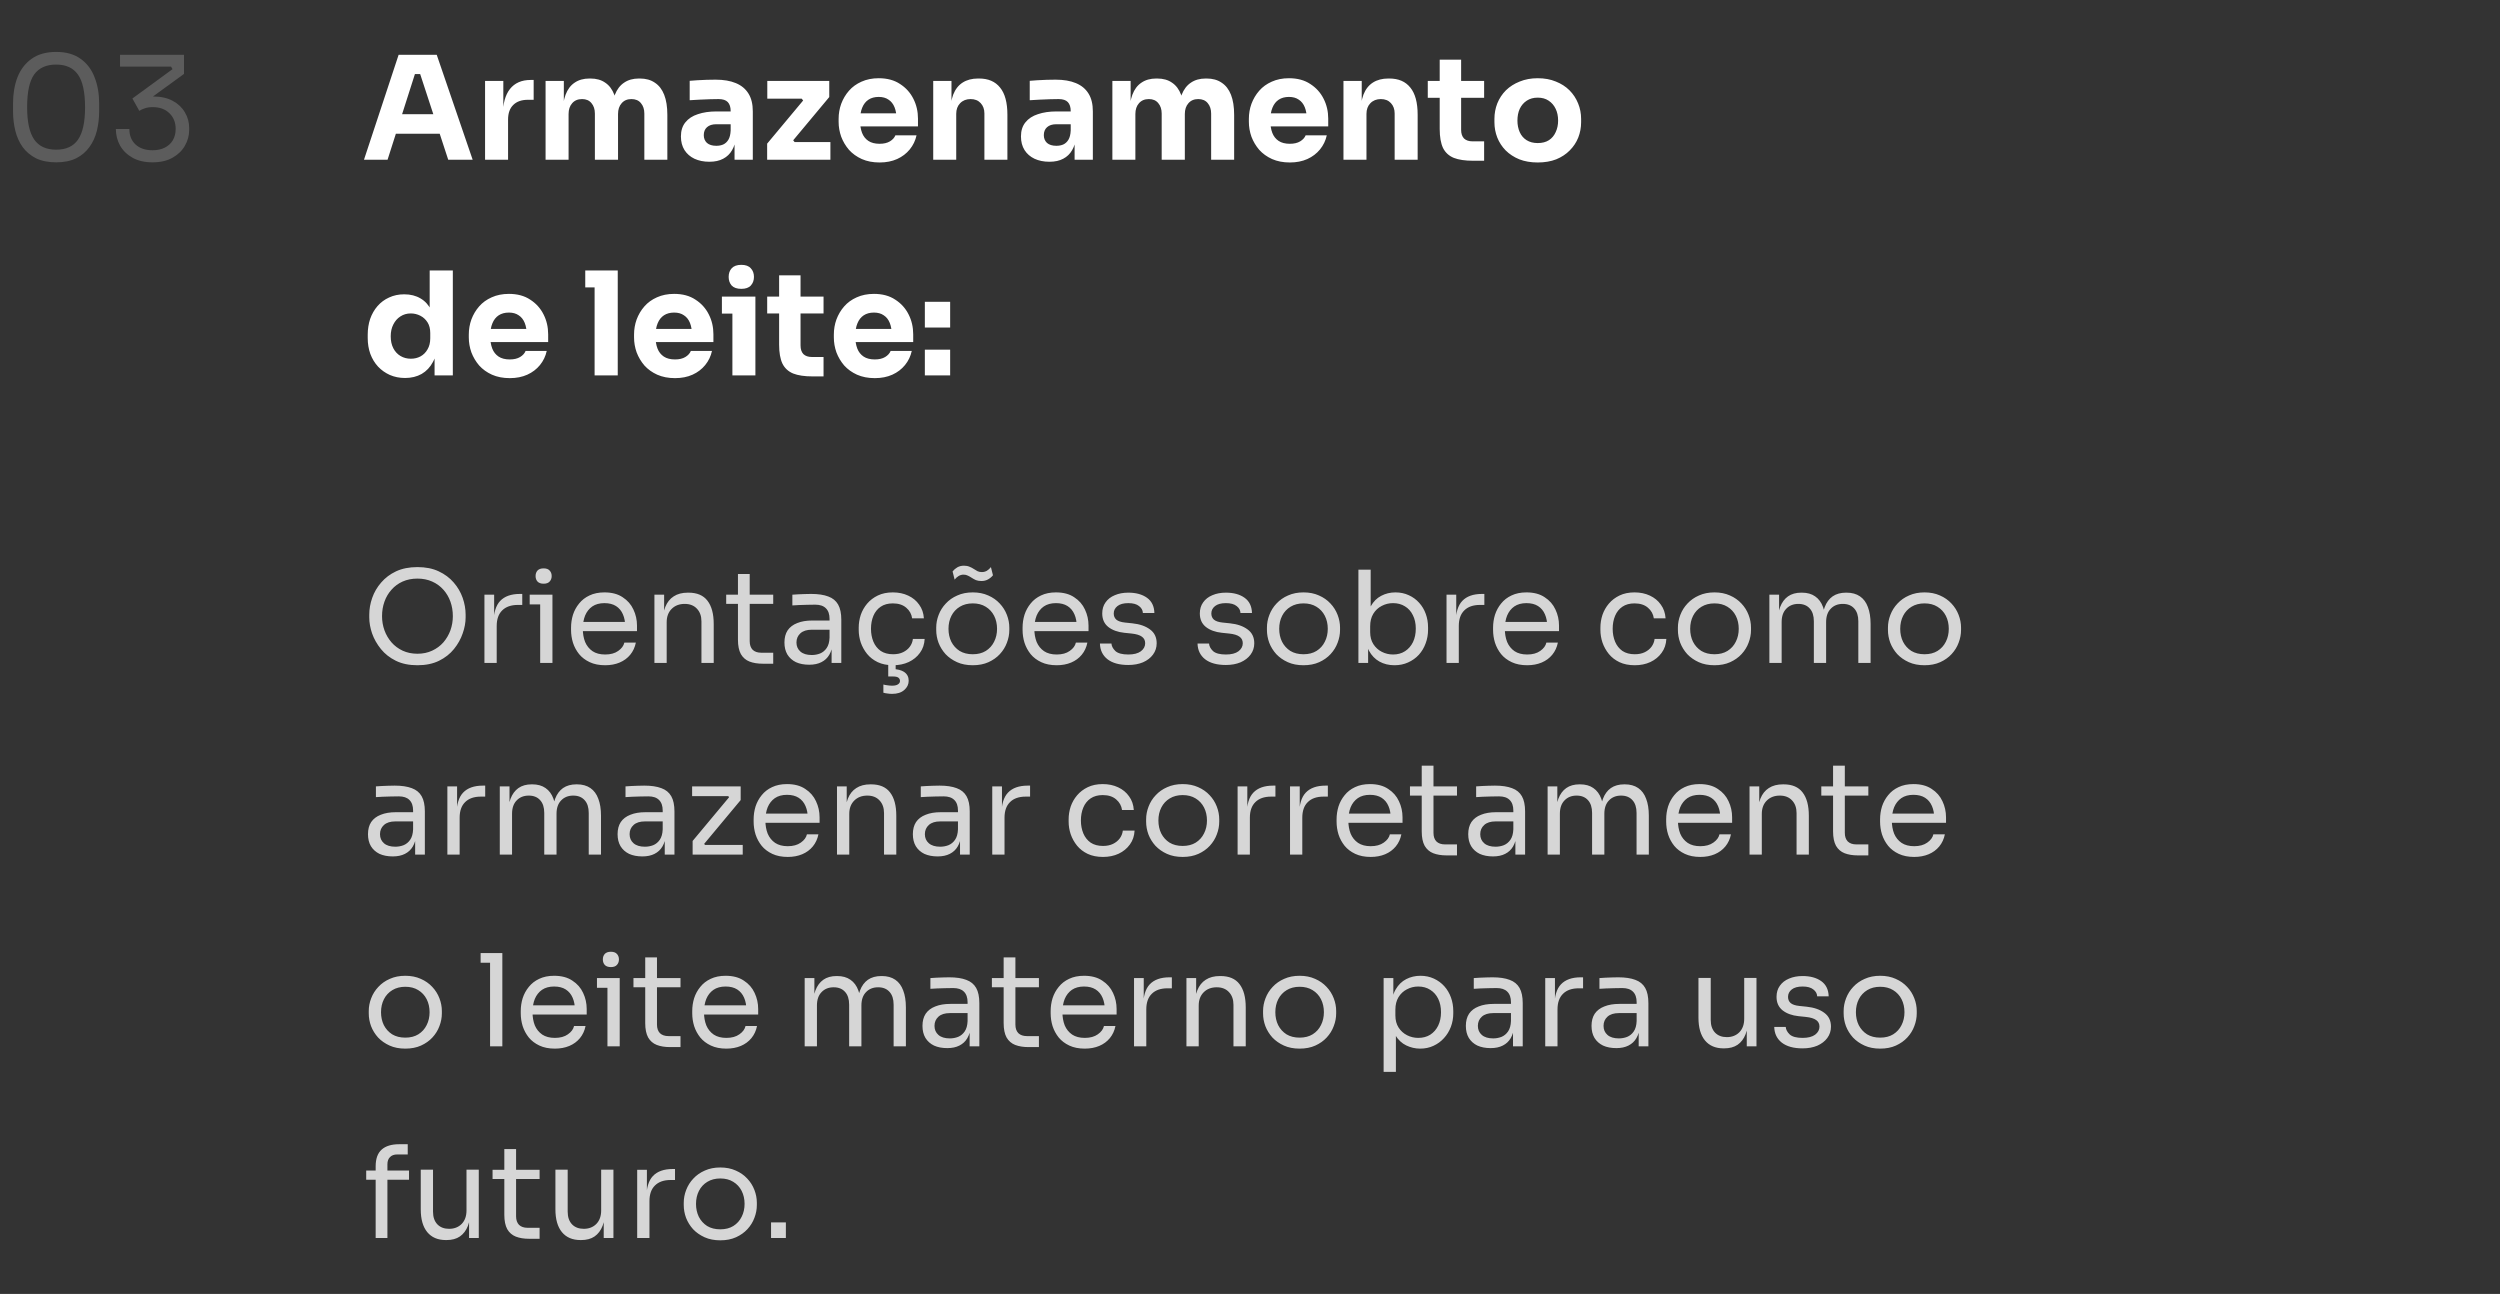
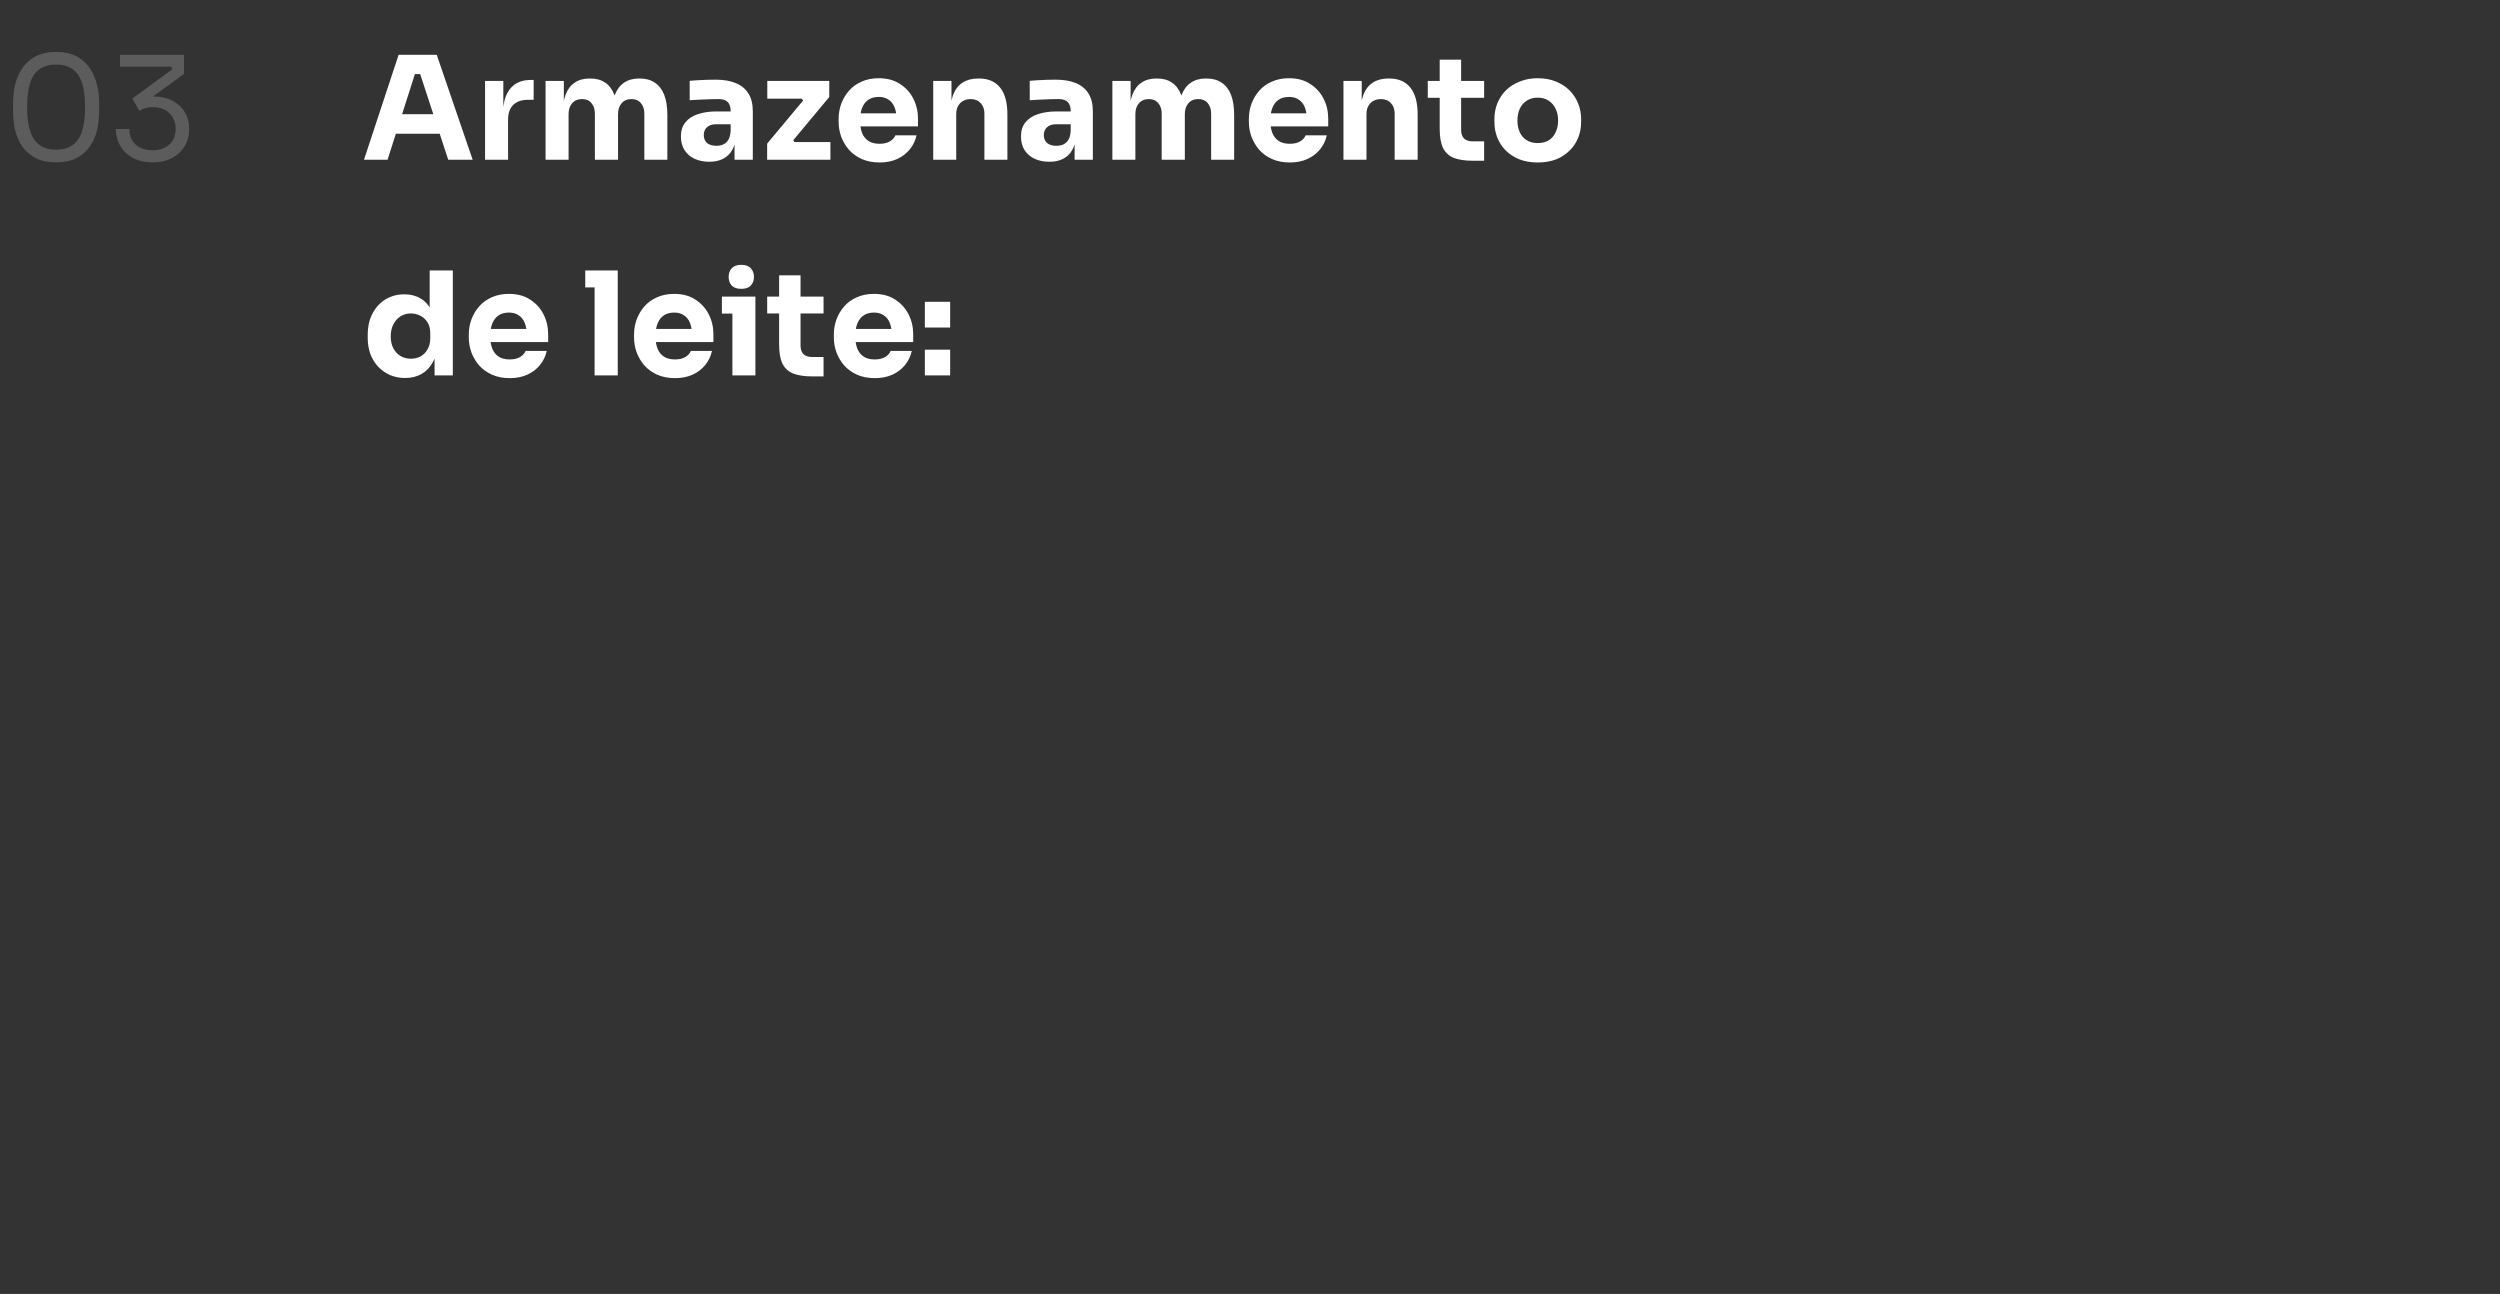
<svg xmlns="http://www.w3.org/2000/svg" width="313" height="162" viewBox="0 0 313 162" fill="none">
  <rect x="0" y="0" width="313" height="162" fill="#333333" stroke="none" />
  <path d="M7.032 20.324C6.048 20.324 5.208 20.156 4.512 19.82C3.828 19.472 3.27 19.004 2.838 18.416C2.418 17.828 2.112 17.15 1.92 16.382C1.728 15.602 1.632 14.78 1.632 13.916V12.944C1.632 11.732 1.818 10.64 2.19 9.668C2.574 8.696 3.162 7.928 3.954 7.364C4.758 6.788 5.784 6.5 7.032 6.5C8.28 6.5 9.3 6.788 10.092 7.364C10.884 7.928 11.466 8.696 11.838 9.668C12.222 10.64 12.414 11.732 12.414 12.944V13.916C12.414 14.78 12.318 15.602 12.126 16.382C11.934 17.15 11.622 17.828 11.19 18.416C10.77 19.004 10.218 19.472 9.534 19.82C8.85 20.156 8.016 20.324 7.032 20.324ZM7.032 18.74C8.28 18.74 9.192 18.32 9.768 17.48C10.356 16.628 10.65 15.284 10.65 13.448C10.65 11.528 10.35 10.154 9.75 9.326C9.162 8.498 8.256 8.084 7.032 8.084C5.796 8.084 4.878 8.498 4.278 9.326C3.69 10.154 3.396 11.516 3.396 13.412C3.396 15.26 3.69 16.61 4.278 17.462C4.866 18.314 5.784 18.74 7.032 18.74ZM19.095 20.324C18.111 20.324 17.277 20.132 16.593 19.748C15.909 19.364 15.387 18.854 15.027 18.218C14.679 17.582 14.505 16.892 14.505 16.148H16.197C16.197 16.964 16.455 17.612 16.971 18.092C17.499 18.572 18.207 18.812 19.095 18.812C19.683 18.812 20.193 18.704 20.625 18.488C21.057 18.272 21.393 17.966 21.633 17.57C21.873 17.162 21.993 16.688 21.993 16.148C21.993 15.332 21.729 14.672 21.201 14.168C20.685 13.664 19.989 13.412 19.113 13.412C18.741 13.412 18.417 13.46 18.141 13.556C17.877 13.64 17.643 13.748 17.439 13.88L16.575 12.332L21.597 8.66L21.417 8.336H15.027V6.86H23.037V9.254L18.879 12.278L17.619 12.332C17.823 12.26 18.045 12.2 18.285 12.152C18.537 12.104 18.831 12.08 19.167 12.08C20.127 12.08 20.943 12.26 21.615 12.62C22.287 12.98 22.797 13.46 23.145 14.06C23.505 14.66 23.685 15.314 23.685 16.022V16.274C23.685 16.97 23.505 17.63 23.145 18.254C22.797 18.866 22.281 19.364 21.597 19.748C20.925 20.132 20.091 20.324 19.095 20.324Z" fill="white" fill-opacity="0.2" />
  <path d="M45.57 20L49.908 6.86H54.678L59.178 20H56.118L52.482 8.894L53.418 9.272H51.096L52.068 8.894L48.522 20H45.57ZM48.864 16.742L49.764 14.294H54.912L55.83 16.742H48.864ZM60.73 20V10.136H63.016V14.366H62.962C62.962 12.974 63.256 11.9 63.844 11.144C64.444 10.388 65.308 10.01 66.436 10.01H66.814V12.494H66.094C65.302 12.494 64.69 12.71 64.258 13.142C63.826 13.562 63.61 14.174 63.61 14.978V20H60.73ZM68.306 20V10.136H70.592V14.384H70.43C70.43 13.376 70.556 12.536 70.808 11.864C71.06 11.192 71.438 10.688 71.942 10.352C72.446 10.004 73.064 9.83 73.796 9.83H73.922C74.666 9.83 75.284 10.004 75.776 10.352C76.28 10.688 76.658 11.192 76.91 11.864C77.174 12.536 77.306 13.376 77.306 14.384H76.604C76.604 13.376 76.73 12.536 76.982 11.864C77.246 11.192 77.63 10.688 78.134 10.352C78.638 10.004 79.256 9.83 79.988 9.83H80.114C80.858 9.83 81.482 10.004 81.986 10.352C82.502 10.688 82.892 11.192 83.156 11.864C83.42 12.536 83.552 13.376 83.552 14.384V20H80.672V14.222C80.672 13.682 80.528 13.244 80.24 12.908C79.964 12.572 79.568 12.404 79.052 12.404C78.536 12.404 78.128 12.578 77.828 12.926C77.528 13.262 77.378 13.712 77.378 14.276V20H74.48V14.222C74.48 13.682 74.336 13.244 74.048 12.908C73.772 12.572 73.382 12.404 72.878 12.404C72.35 12.404 71.936 12.578 71.636 12.926C71.336 13.262 71.186 13.712 71.186 14.276V20H68.306ZM91.965 20V17.084H91.479V13.916C91.479 13.412 91.359 13.034 91.119 12.782C90.879 12.53 90.495 12.404 89.967 12.404C89.703 12.404 89.355 12.41 88.923 12.422C88.491 12.434 88.047 12.452 87.591 12.476C87.135 12.5 86.721 12.524 86.349 12.548V10.118C86.625 10.094 86.949 10.07 87.321 10.046C87.693 10.022 88.077 10.004 88.473 9.992C88.869 9.98 89.241 9.974 89.589 9.974C90.597 9.974 91.443 10.118 92.127 10.406C92.823 10.694 93.351 11.132 93.711 11.72C94.071 12.296 94.251 13.04 94.251 13.952V20H91.965ZM88.815 20.252C88.107 20.252 87.483 20.126 86.943 19.874C86.415 19.622 86.001 19.262 85.701 18.794C85.401 18.314 85.251 17.744 85.251 17.084C85.251 16.364 85.437 15.776 85.809 15.32C86.181 14.852 86.703 14.51 87.375 14.294C88.047 14.066 88.821 13.952 89.697 13.952H91.803V15.554H89.679C89.175 15.554 88.785 15.68 88.509 15.932C88.245 16.172 88.113 16.502 88.113 16.922C88.113 17.318 88.245 17.642 88.509 17.894C88.785 18.134 89.175 18.254 89.679 18.254C90.003 18.254 90.291 18.2 90.543 18.092C90.807 17.972 91.023 17.774 91.191 17.498C91.359 17.222 91.455 16.838 91.479 16.346L92.163 17.066C92.103 17.75 91.935 18.326 91.659 18.794C91.395 19.262 91.023 19.622 90.543 19.874C90.075 20.126 89.499 20.252 88.815 20.252ZM96.047 20V17.984L100.673 12.44V12.728L100.241 12.188L100.565 12.35H96.065V10.136H103.823V12.152L99.197 17.696V17.426L99.629 17.966L99.305 17.786H103.967V20H96.047ZM110.125 20.342C109.285 20.342 108.541 20.198 107.893 19.91C107.257 19.622 106.723 19.238 106.291 18.758C105.871 18.266 105.547 17.72 105.319 17.12C105.103 16.508 104.995 15.884 104.995 15.248V14.888C104.995 14.228 105.103 13.598 105.319 12.998C105.547 12.386 105.871 11.84 106.291 11.36C106.711 10.88 107.233 10.502 107.857 10.226C108.493 9.938 109.213 9.794 110.017 9.794C111.073 9.794 111.961 10.034 112.681 10.514C113.413 10.982 113.971 11.6 114.355 12.368C114.739 13.124 114.931 13.952 114.931 14.852V15.824H106.201V14.186H113.185L112.249 14.942C112.249 14.354 112.165 13.85 111.997 13.43C111.829 13.01 111.577 12.692 111.241 12.476C110.917 12.248 110.509 12.134 110.017 12.134C109.513 12.134 109.087 12.248 108.739 12.476C108.391 12.704 108.127 13.04 107.947 13.484C107.767 13.916 107.677 14.45 107.677 15.086C107.677 15.674 107.761 16.19 107.929 16.634C108.097 17.066 108.361 17.402 108.721 17.642C109.081 17.882 109.549 18.002 110.125 18.002C110.653 18.002 111.085 17.9 111.421 17.696C111.757 17.492 111.985 17.24 112.105 16.94H114.751C114.607 17.6 114.325 18.188 113.905 18.704C113.485 19.22 112.957 19.622 112.321 19.91C111.685 20.198 110.953 20.342 110.125 20.342ZM116.839 20V10.136H119.125V14.366H118.963C118.963 13.358 119.089 12.518 119.341 11.846C119.605 11.174 120.001 10.67 120.529 10.334C121.057 9.998 121.699 9.83 122.455 9.83H122.581C123.733 9.83 124.609 10.208 125.209 10.964C125.821 11.708 126.127 12.842 126.127 14.366V20H123.247V14.204C123.247 13.676 123.091 13.244 122.779 12.908C122.467 12.572 122.047 12.404 121.519 12.404C120.979 12.404 120.541 12.578 120.205 12.926C119.881 13.262 119.719 13.706 119.719 14.258V20H116.839ZM134.539 20V17.084H134.053V13.916C134.053 13.412 133.933 13.034 133.693 12.782C133.453 12.53 133.069 12.404 132.541 12.404C132.277 12.404 131.929 12.41 131.497 12.422C131.065 12.434 130.621 12.452 130.165 12.476C129.709 12.5 129.295 12.524 128.923 12.548V10.118C129.199 10.094 129.523 10.07 129.895 10.046C130.267 10.022 130.651 10.004 131.047 9.992C131.443 9.98 131.815 9.974 132.163 9.974C133.171 9.974 134.017 10.118 134.701 10.406C135.397 10.694 135.925 11.132 136.285 11.72C136.645 12.296 136.825 13.04 136.825 13.952V20H134.539ZM131.389 20.252C130.681 20.252 130.057 20.126 129.517 19.874C128.989 19.622 128.575 19.262 128.275 18.794C127.975 18.314 127.825 17.744 127.825 17.084C127.825 16.364 128.011 15.776 128.383 15.32C128.755 14.852 129.277 14.51 129.949 14.294C130.621 14.066 131.395 13.952 132.271 13.952H134.377V15.554H132.253C131.749 15.554 131.359 15.68 131.083 15.932C130.819 16.172 130.687 16.502 130.687 16.922C130.687 17.318 130.819 17.642 131.083 17.894C131.359 18.134 131.749 18.254 132.253 18.254C132.577 18.254 132.865 18.2 133.117 18.092C133.381 17.972 133.597 17.774 133.765 17.498C133.933 17.222 134.029 16.838 134.053 16.346L134.737 17.066C134.677 17.75 134.509 18.326 134.233 18.794C133.969 19.262 133.597 19.622 133.117 19.874C132.649 20.126 132.073 20.252 131.389 20.252ZM139.269 20V10.136H141.555V14.384H141.393C141.393 13.376 141.519 12.536 141.771 11.864C142.023 11.192 142.401 10.688 142.905 10.352C143.409 10.004 144.027 9.83 144.759 9.83H144.885C145.629 9.83 146.247 10.004 146.739 10.352C147.243 10.688 147.621 11.192 147.873 11.864C148.137 12.536 148.269 13.376 148.269 14.384H147.567C147.567 13.376 147.693 12.536 147.945 11.864C148.209 11.192 148.593 10.688 149.097 10.352C149.601 10.004 150.219 9.83 150.951 9.83H151.077C151.821 9.83 152.445 10.004 152.949 10.352C153.465 10.688 153.855 11.192 154.119 11.864C154.383 12.536 154.515 13.376 154.515 14.384V20H151.635V14.222C151.635 13.682 151.491 13.244 151.203 12.908C150.927 12.572 150.531 12.404 150.015 12.404C149.499 12.404 149.091 12.578 148.791 12.926C148.491 13.262 148.341 13.712 148.341 14.276V20H145.443V14.222C145.443 13.682 145.299 13.244 145.011 12.908C144.735 12.572 144.345 12.404 143.841 12.404C143.313 12.404 142.899 12.578 142.599 12.926C142.299 13.262 142.149 13.712 142.149 14.276V20H139.269ZM161.488 20.342C160.648 20.342 159.904 20.198 159.256 19.91C158.62 19.622 158.086 19.238 157.654 18.758C157.234 18.266 156.91 17.72 156.682 17.12C156.466 16.508 156.358 15.884 156.358 15.248V14.888C156.358 14.228 156.466 13.598 156.682 12.998C156.91 12.386 157.234 11.84 157.654 11.36C158.074 10.88 158.596 10.502 159.22 10.226C159.856 9.938 160.576 9.794 161.38 9.794C162.436 9.794 163.324 10.034 164.044 10.514C164.776 10.982 165.334 11.6 165.718 12.368C166.102 13.124 166.294 13.952 166.294 14.852V15.824H157.564V14.186H164.548L163.612 14.942C163.612 14.354 163.528 13.85 163.36 13.43C163.192 13.01 162.94 12.692 162.604 12.476C162.28 12.248 161.872 12.134 161.38 12.134C160.876 12.134 160.45 12.248 160.102 12.476C159.754 12.704 159.49 13.04 159.31 13.484C159.13 13.916 159.04 14.45 159.04 15.086C159.04 15.674 159.124 16.19 159.292 16.634C159.46 17.066 159.724 17.402 160.084 17.642C160.444 17.882 160.912 18.002 161.488 18.002C162.016 18.002 162.448 17.9 162.784 17.696C163.12 17.492 163.348 17.24 163.468 16.94H166.114C165.97 17.6 165.688 18.188 165.268 18.704C164.848 19.22 164.32 19.622 163.684 19.91C163.048 20.198 162.316 20.342 161.488 20.342ZM168.202 20V10.136H170.488V14.366H170.326C170.326 13.358 170.452 12.518 170.704 11.846C170.968 11.174 171.364 10.67 171.892 10.334C172.42 9.998 173.062 9.83 173.818 9.83H173.944C175.096 9.83 175.972 10.208 176.572 10.964C177.184 11.708 177.49 12.842 177.49 14.366V20H174.61V14.204C174.61 13.676 174.454 13.244 174.142 12.908C173.83 12.572 173.41 12.404 172.882 12.404C172.342 12.404 171.904 12.578 171.568 12.926C171.244 13.262 171.082 13.706 171.082 14.258V20H168.202ZM184.427 20.126C183.431 20.126 182.627 20.006 182.015 19.766C181.403 19.514 180.953 19.1 180.665 18.524C180.389 17.936 180.251 17.144 180.251 16.148V7.472H182.933V16.256C182.933 16.724 183.053 17.084 183.293 17.336C183.545 17.576 183.899 17.696 184.355 17.696H185.813V20.126H184.427ZM178.757 12.242V10.136H185.813V12.242H178.757ZM192.52 20.342C191.656 20.342 190.888 20.21 190.216 19.946C189.544 19.67 188.974 19.298 188.506 18.83C188.05 18.362 187.702 17.828 187.462 17.228C187.222 16.616 187.102 15.974 187.102 15.302V14.888C187.102 14.204 187.222 13.556 187.462 12.944C187.714 12.32 188.074 11.774 188.542 11.306C189.022 10.838 189.598 10.472 190.27 10.208C190.942 9.932 191.692 9.794 192.52 9.794C193.372 9.794 194.128 9.932 194.788 10.208C195.46 10.472 196.03 10.838 196.498 11.306C196.966 11.774 197.326 12.32 197.578 12.944C197.83 13.556 197.956 14.204 197.956 14.888V15.302C197.956 15.974 197.836 16.616 197.596 17.228C197.356 17.828 197.002 18.362 196.534 18.83C196.078 19.298 195.514 19.67 194.842 19.946C194.17 20.21 193.396 20.342 192.52 20.342ZM192.52 17.912C193.084 17.912 193.552 17.792 193.924 17.552C194.296 17.312 194.578 16.976 194.77 16.544C194.974 16.112 195.076 15.632 195.076 15.104C195.076 14.54 194.974 14.048 194.77 13.628C194.566 13.196 194.272 12.854 193.888 12.602C193.516 12.35 193.06 12.224 192.52 12.224C191.992 12.224 191.536 12.35 191.152 12.602C190.768 12.854 190.474 13.196 190.27 13.628C190.078 14.048 189.982 14.54 189.982 15.104C189.982 15.632 190.078 16.112 190.27 16.544C190.462 16.976 190.75 17.312 191.134 17.552C191.518 17.792 191.98 17.912 192.52 17.912ZM50.718 47.324C50.022 47.324 49.386 47.198 48.81 46.946C48.246 46.694 47.754 46.346 47.334 45.902C46.914 45.446 46.59 44.912 46.362 44.3C46.146 43.688 46.038 43.028 46.038 42.32V41.906C46.038 41.198 46.14 40.538 46.344 39.926C46.56 39.314 46.866 38.78 47.262 38.324C47.67 37.856 48.156 37.496 48.72 37.244C49.284 36.98 49.914 36.848 50.61 36.848C51.402 36.848 52.086 37.022 52.662 37.37C53.238 37.706 53.688 38.21 54.012 38.882C54.336 39.542 54.516 40.358 54.552 41.33L53.796 40.628V33.86H56.694V47H54.408V42.914H54.804C54.768 43.85 54.57 44.648 54.21 45.308C53.862 45.968 53.388 46.472 52.788 46.82C52.188 47.156 51.498 47.324 50.718 47.324ZM51.438 44.912C51.882 44.912 52.284 44.816 52.644 44.624C53.016 44.42 53.31 44.126 53.526 43.742C53.754 43.358 53.868 42.896 53.868 42.356V41.69C53.868 41.162 53.754 40.718 53.526 40.358C53.298 39.998 52.998 39.722 52.626 39.53C52.254 39.338 51.852 39.242 51.42 39.242C50.94 39.242 50.508 39.368 50.124 39.62C49.752 39.86 49.458 40.196 49.242 40.628C49.026 41.048 48.918 41.54 48.918 42.104C48.918 42.68 49.026 43.178 49.242 43.598C49.458 44.018 49.758 44.342 50.142 44.57C50.526 44.798 50.958 44.912 51.438 44.912ZM63.824 47.342C62.984 47.342 62.24 47.198 61.592 46.91C60.956 46.622 60.422 46.238 59.99 45.758C59.57 45.266 59.246 44.72 59.018 44.12C58.802 43.508 58.694 42.884 58.694 42.248V41.888C58.694 41.228 58.802 40.598 59.018 39.998C59.246 39.386 59.57 38.84 59.99 38.36C60.41 37.88 60.932 37.502 61.556 37.226C62.192 36.938 62.912 36.794 63.716 36.794C64.772 36.794 65.66 37.034 66.38 37.514C67.112 37.982 67.67 38.6 68.054 39.368C68.438 40.124 68.63 40.952 68.63 41.852V42.824H59.9V41.186H66.884L65.948 41.942C65.948 41.354 65.864 40.85 65.696 40.43C65.528 40.01 65.276 39.692 64.94 39.476C64.616 39.248 64.208 39.134 63.716 39.134C63.212 39.134 62.786 39.248 62.438 39.476C62.09 39.704 61.826 40.04 61.646 40.484C61.466 40.916 61.376 41.45 61.376 42.086C61.376 42.674 61.46 43.19 61.628 43.634C61.796 44.066 62.06 44.402 62.42 44.642C62.78 44.882 63.248 45.002 63.824 45.002C64.352 45.002 64.784 44.9 65.12 44.696C65.456 44.492 65.684 44.24 65.804 43.94H68.45C68.306 44.6 68.024 45.188 67.604 45.704C67.184 46.22 66.656 46.622 66.02 46.91C65.384 47.198 64.652 47.342 63.824 47.342ZM74.444 47V33.86H77.342V47H74.444ZM73.274 35.984V33.86H77.342V35.984H73.274ZM84.513 47.342C83.673 47.342 82.929 47.198 82.281 46.91C81.645 46.622 81.111 46.238 80.679 45.758C80.259 45.266 79.935 44.72 79.707 44.12C79.491 43.508 79.383 42.884 79.383 42.248V41.888C79.383 41.228 79.491 40.598 79.707 39.998C79.935 39.386 80.259 38.84 80.679 38.36C81.099 37.88 81.621 37.502 82.245 37.226C82.881 36.938 83.601 36.794 84.405 36.794C85.461 36.794 86.349 37.034 87.069 37.514C87.801 37.982 88.359 38.6 88.743 39.368C89.127 40.124 89.319 40.952 89.319 41.852V42.824H80.589V41.186H87.573L86.637 41.942C86.637 41.354 86.553 40.85 86.385 40.43C86.217 40.01 85.965 39.692 85.629 39.476C85.305 39.248 84.897 39.134 84.405 39.134C83.901 39.134 83.475 39.248 83.127 39.476C82.779 39.704 82.515 40.04 82.335 40.484C82.155 40.916 82.065 41.45 82.065 42.086C82.065 42.674 82.149 43.19 82.317 43.634C82.485 44.066 82.749 44.402 83.109 44.642C83.469 44.882 83.937 45.002 84.513 45.002C85.041 45.002 85.473 44.9 85.809 44.696C86.145 44.492 86.373 44.24 86.493 43.94H89.139C88.995 44.6 88.713 45.188 88.293 45.704C87.873 46.22 87.345 46.622 86.709 46.91C86.073 47.198 85.341 47.342 84.513 47.342ZM91.696 47V37.136H94.576V47H91.696ZM90.382 39.26V37.136H94.576V39.26H90.382ZM92.812 36.164C92.272 36.164 91.87 36.026 91.606 35.75C91.354 35.462 91.228 35.102 91.228 34.67C91.228 34.226 91.354 33.866 91.606 33.59C91.87 33.302 92.272 33.158 92.812 33.158C93.352 33.158 93.748 33.302 94 33.59C94.264 33.866 94.396 34.226 94.396 34.67C94.396 35.102 94.264 35.462 94 35.75C93.748 36.026 93.352 36.164 92.812 36.164ZM101.722 47.126C100.726 47.126 99.921 47.006 99.309 46.766C98.698 46.514 98.248 46.1 97.96 45.524C97.683 44.936 97.546 44.144 97.546 43.148V34.472H100.228V43.256C100.228 43.724 100.348 44.084 100.588 44.336C100.84 44.576 101.194 44.696 101.65 44.696H103.108V47.126H101.722ZM96.052 39.242V37.136H103.108V39.242H96.052ZM109.527 47.342C108.687 47.342 107.943 47.198 107.295 46.91C106.659 46.622 106.125 46.238 105.693 45.758C105.273 45.266 104.949 44.72 104.721 44.12C104.505 43.508 104.397 42.884 104.397 42.248V41.888C104.397 41.228 104.505 40.598 104.721 39.998C104.949 39.386 105.273 38.84 105.693 38.36C106.113 37.88 106.635 37.502 107.259 37.226C107.895 36.938 108.615 36.794 109.419 36.794C110.475 36.794 111.363 37.034 112.083 37.514C112.815 37.982 113.373 38.6 113.757 39.368C114.141 40.124 114.333 40.952 114.333 41.852V42.824H105.603V41.186H112.587L111.651 41.942C111.651 41.354 111.567 40.85 111.399 40.43C111.231 40.01 110.979 39.692 110.643 39.476C110.319 39.248 109.911 39.134 109.419 39.134C108.915 39.134 108.489 39.248 108.141 39.476C107.793 39.704 107.529 40.04 107.349 40.484C107.169 40.916 107.079 41.45 107.079 42.086C107.079 42.674 107.163 43.19 107.331 43.634C107.499 44.066 107.763 44.402 108.123 44.642C108.483 44.882 108.951 45.002 109.527 45.002C110.055 45.002 110.487 44.9 110.823 44.696C111.159 44.492 111.387 44.24 111.507 43.94H114.153C114.009 44.6 113.727 45.188 113.307 45.704C112.887 46.22 112.359 46.622 111.723 46.91C111.087 47.198 110.355 47.342 109.527 47.342ZM115.791 47V43.778H118.959V47H115.791ZM115.791 41.006V37.784H118.959V41.006H115.791Z" fill="white" />
-   <path d="M52.264 83.288C51.218 83.288 50.317 83.101 49.56 82.728C48.802 82.355 48.178 81.864 47.688 81.256C47.197 80.648 46.829 79.997 46.584 79.304C46.349 78.611 46.232 77.944 46.232 77.304V76.952C46.232 76.259 46.354 75.56 46.6 74.856C46.845 74.152 47.218 73.512 47.72 72.936C48.221 72.349 48.845 71.88 49.592 71.528C50.349 71.176 51.24 71 52.264 71C53.288 71 54.173 71.176 54.92 71.528C55.677 71.88 56.306 72.349 56.808 72.936C57.309 73.512 57.682 74.152 57.928 74.856C58.173 75.56 58.296 76.259 58.296 76.952V77.304C58.296 77.944 58.173 78.611 57.928 79.304C57.693 79.997 57.33 80.648 56.84 81.256C56.349 81.864 55.725 82.355 54.968 82.728C54.21 83.101 53.309 83.288 52.264 83.288ZM52.264 81.848C52.946 81.848 53.56 81.72 54.104 81.464C54.658 81.208 55.128 80.861 55.512 80.424C55.896 79.976 56.189 79.475 56.392 78.92C56.594 78.355 56.696 77.763 56.696 77.144C56.696 76.493 56.594 75.885 56.392 75.32C56.189 74.755 55.896 74.259 55.512 73.832C55.128 73.395 54.658 73.053 54.104 72.808C53.56 72.563 52.946 72.44 52.264 72.44C51.581 72.44 50.962 72.563 50.408 72.808C49.864 73.053 49.4 73.395 49.016 73.832C48.632 74.259 48.338 74.755 48.136 75.32C47.933 75.885 47.832 76.493 47.832 77.144C47.832 77.763 47.933 78.355 48.136 78.92C48.338 79.475 48.632 79.976 49.016 80.424C49.4 80.861 49.864 81.208 50.408 81.464C50.962 81.72 51.581 81.848 52.264 81.848ZM60.651 83V74.456H61.867V77.976H61.803C61.803 76.728 62.075 75.816 62.619 75.24C63.174 74.653 64.001 74.36 65.099 74.36H65.387V75.736H64.843C63.99 75.736 63.334 75.965 62.875 76.424C62.417 76.872 62.187 77.523 62.187 78.376V83H60.651ZM67.63 83V74.456H69.166V83H67.63ZM66.318 75.672V74.456H69.166V75.672H66.318ZM68.062 73.08C67.721 73.08 67.465 72.989 67.294 72.808C67.134 72.627 67.054 72.397 67.054 72.12C67.054 71.843 67.134 71.613 67.294 71.432C67.465 71.251 67.721 71.16 68.062 71.16C68.403 71.16 68.654 71.251 68.814 71.432C68.985 71.613 69.07 71.843 69.07 72.12C69.07 72.397 68.985 72.627 68.814 72.808C68.654 72.989 68.403 73.08 68.062 73.08ZM75.768 83.288C75.021 83.288 74.376 83.16 73.832 82.904C73.288 82.648 72.845 82.312 72.504 81.896C72.162 81.469 71.906 80.995 71.736 80.472C71.576 79.949 71.496 79.416 71.496 78.872V78.584C71.496 78.029 71.576 77.491 71.736 76.968C71.906 76.445 72.162 75.976 72.504 75.56C72.845 75.133 73.277 74.797 73.8 74.552C74.333 74.296 74.957 74.168 75.672 74.168C76.6 74.168 77.362 74.371 77.96 74.776C78.568 75.171 79.016 75.683 79.304 76.312C79.603 76.941 79.752 77.613 79.752 78.328V79.016H72.168V77.864H78.632L78.28 78.488C78.28 77.88 78.184 77.357 77.992 76.92C77.8 76.472 77.512 76.125 77.128 75.88C76.744 75.635 76.258 75.512 75.672 75.512C75.064 75.512 74.557 75.651 74.152 75.928C73.757 76.205 73.459 76.584 73.256 77.064C73.064 77.544 72.968 78.099 72.968 78.728C72.968 79.336 73.064 79.885 73.256 80.376C73.459 80.856 73.768 81.24 74.184 81.528C74.6 81.805 75.128 81.944 75.768 81.944C76.44 81.944 76.984 81.795 77.4 81.496C77.826 81.197 78.082 80.851 78.168 80.456H79.608C79.49 81.043 79.256 81.549 78.904 81.976C78.552 82.403 78.109 82.728 77.576 82.952C77.043 83.176 76.44 83.288 75.768 83.288ZM81.933 83V74.456H83.149V78.12H82.957C82.957 77.277 83.069 76.568 83.293 75.992C83.527 75.405 83.879 74.963 84.349 74.664C84.818 74.355 85.41 74.2 86.125 74.2H86.189C87.266 74.2 88.061 74.536 88.573 75.208C89.095 75.88 89.357 76.851 89.357 78.12V83H87.821V77.8C87.821 77.139 87.634 76.611 87.261 76.216C86.887 75.811 86.375 75.608 85.725 75.608C85.053 75.608 84.509 75.816 84.093 76.232C83.677 76.648 83.469 77.203 83.469 77.896V83H81.933ZM95.495 83.096C94.855 83.096 94.3 83.005 93.831 82.824C93.372 82.643 93.015 82.333 92.759 81.896C92.514 81.448 92.391 80.845 92.391 80.088V71.864H93.863V80.28C93.863 80.739 93.986 81.096 94.231 81.352C94.487 81.597 94.844 81.72 95.303 81.72H96.807V83.096H95.495ZM90.919 75.608V74.456H96.807V75.608H90.919ZM104.116 83V80.44H103.86V77.48C103.86 76.893 103.706 76.451 103.396 76.152C103.098 75.853 102.655 75.704 102.068 75.704C101.738 75.704 101.396 75.709 101.044 75.72C100.692 75.731 100.356 75.741 100.036 75.752C99.716 75.763 99.439 75.779 99.204 75.8V74.456C99.439 74.435 99.684 74.419 99.94 74.408C100.207 74.387 100.479 74.376 100.756 74.376C101.034 74.365 101.3 74.36 101.556 74.36C102.431 74.36 103.146 74.467 103.7 74.68C104.255 74.883 104.666 75.219 104.932 75.688C105.199 76.157 105.332 76.792 105.332 77.592V83H104.116ZM101.316 83.224C100.676 83.224 100.122 83.117 99.652 82.904C99.194 82.68 98.836 82.36 98.58 81.944C98.335 81.528 98.212 81.027 98.212 80.44C98.212 79.832 98.346 79.325 98.612 78.92C98.89 78.515 99.29 78.211 99.812 78.008C100.335 77.795 100.964 77.688 101.7 77.688H104.02V78.84H101.636C101.018 78.84 100.543 78.989 100.212 79.288C99.882 79.587 99.716 79.971 99.716 80.44C99.716 80.909 99.882 81.288 100.212 81.576C100.543 81.864 101.018 82.008 101.636 82.008C101.999 82.008 102.346 81.944 102.676 81.816C103.007 81.677 103.279 81.453 103.492 81.144C103.716 80.824 103.839 80.387 103.86 79.832L104.276 80.44C104.223 81.048 104.074 81.56 103.828 81.976C103.594 82.381 103.263 82.691 102.836 82.904C102.42 83.117 101.914 83.224 101.316 83.224ZM111.815 83.288C111.079 83.288 110.439 83.16 109.895 82.904C109.362 82.648 108.919 82.307 108.567 81.88C108.215 81.443 107.949 80.963 107.767 80.44C107.597 79.917 107.511 79.395 107.511 78.872V78.584C107.511 78.04 107.597 77.507 107.767 76.984C107.949 76.461 108.215 75.992 108.567 75.576C108.93 75.149 109.378 74.808 109.911 74.552C110.445 74.296 111.069 74.168 111.783 74.168C112.498 74.168 113.138 74.301 113.703 74.568C114.279 74.835 114.738 75.213 115.079 75.704C115.431 76.184 115.629 76.755 115.671 77.416H114.199C114.125 76.883 113.879 76.44 113.463 76.088C113.047 75.725 112.487 75.544 111.783 75.544C111.175 75.544 110.669 75.683 110.263 75.96C109.858 76.237 109.554 76.616 109.351 77.096C109.149 77.576 109.047 78.12 109.047 78.728C109.047 79.315 109.149 79.853 109.351 80.344C109.554 80.824 109.858 81.208 110.263 81.496C110.679 81.773 111.197 81.912 111.815 81.912C112.295 81.912 112.711 81.827 113.063 81.656C113.415 81.485 113.698 81.256 113.911 80.968C114.125 80.68 114.253 80.355 114.295 79.992H115.767C115.735 80.664 115.538 81.245 115.175 81.736C114.823 82.227 114.354 82.611 113.767 82.888C113.191 83.155 112.541 83.288 111.815 83.288ZM111.687 86.872C111.485 86.872 111.287 86.856 111.095 86.824C110.914 86.803 110.749 86.771 110.599 86.728V85.704C110.749 85.747 110.919 85.779 111.111 85.8C111.314 85.832 111.506 85.848 111.687 85.848C112.029 85.848 112.279 85.789 112.439 85.672C112.599 85.565 112.679 85.427 112.679 85.256C112.679 85.085 112.61 84.947 112.471 84.84C112.343 84.744 112.125 84.696 111.815 84.696H111.207V82.84H112.135V84.36L111.479 83.768H111.735C112.343 83.768 112.834 83.891 113.207 84.136C113.581 84.392 113.767 84.755 113.767 85.224C113.767 85.683 113.581 86.072 113.207 86.392C112.845 86.712 112.338 86.872 111.687 86.872ZM121.791 83.288C121.044 83.288 120.388 83.16 119.823 82.904C119.257 82.648 118.777 82.312 118.383 81.896C117.999 81.469 117.705 80.995 117.503 80.472C117.311 79.949 117.215 79.416 117.215 78.872V78.584C117.215 78.04 117.316 77.507 117.519 76.984C117.721 76.451 118.02 75.976 118.415 75.56C118.809 75.133 119.289 74.797 119.855 74.552C120.42 74.296 121.065 74.168 121.791 74.168C122.516 74.168 123.161 74.296 123.727 74.552C124.292 74.797 124.772 75.133 125.167 75.56C125.561 75.976 125.86 76.451 126.063 76.984C126.265 77.507 126.367 78.04 126.367 78.584V78.872C126.367 79.416 126.265 79.949 126.063 80.472C125.871 80.995 125.577 81.469 125.183 81.896C124.799 82.312 124.324 82.648 123.759 82.904C123.193 83.16 122.537 83.288 121.791 83.288ZM121.791 81.912C122.431 81.912 122.975 81.773 123.423 81.496C123.881 81.208 124.228 80.824 124.463 80.344C124.708 79.864 124.831 79.325 124.831 78.728C124.831 78.12 124.708 77.576 124.463 77.096C124.217 76.616 123.865 76.237 123.407 75.96C122.959 75.683 122.42 75.544 121.791 75.544C121.172 75.544 120.633 75.683 120.175 75.96C119.716 76.237 119.364 76.616 119.119 77.096C118.873 77.576 118.751 78.12 118.751 78.728C118.751 79.325 118.868 79.864 119.103 80.344C119.348 80.824 119.695 81.208 120.143 81.496C120.601 81.773 121.151 81.912 121.791 81.912ZM122.879 72.744C122.612 72.744 122.383 72.707 122.191 72.632C121.999 72.547 121.823 72.451 121.663 72.344C121.503 72.237 121.343 72.147 121.183 72.072C121.023 71.987 120.841 71.944 120.639 71.944C120.415 71.944 120.207 72.003 120.015 72.12C119.833 72.227 119.668 72.376 119.519 72.568L119.263 71.544C119.423 71.341 119.62 71.171 119.855 71.032C120.1 70.893 120.377 70.824 120.687 70.824C120.953 70.824 121.183 70.867 121.375 70.952C121.567 71.027 121.743 71.117 121.903 71.224C122.063 71.331 122.223 71.427 122.383 71.512C122.543 71.587 122.724 71.624 122.927 71.624C123.151 71.624 123.359 71.571 123.551 71.464C123.743 71.347 123.913 71.192 124.063 71L124.319 72.024C124.159 72.227 123.956 72.397 123.711 72.536C123.465 72.675 123.188 72.744 122.879 72.744ZM132.299 83.288C131.552 83.288 130.907 83.16 130.363 82.904C129.819 82.648 129.376 82.312 129.035 81.896C128.694 81.469 128.438 80.995 128.267 80.472C128.107 79.949 128.027 79.416 128.027 78.872V78.584C128.027 78.029 128.107 77.491 128.267 76.968C128.438 76.445 128.694 75.976 129.035 75.56C129.376 75.133 129.808 74.797 130.331 74.552C130.864 74.296 131.488 74.168 132.203 74.168C133.131 74.168 133.894 74.371 134.491 74.776C135.099 75.171 135.547 75.683 135.835 76.312C136.134 76.941 136.283 77.613 136.283 78.328V79.016H128.699V77.864H135.163L134.811 78.488C134.811 77.88 134.715 77.357 134.523 76.92C134.331 76.472 134.043 76.125 133.659 75.88C133.275 75.635 132.79 75.512 132.203 75.512C131.595 75.512 131.088 75.651 130.683 75.928C130.288 76.205 129.99 76.584 129.787 77.064C129.595 77.544 129.499 78.099 129.499 78.728C129.499 79.336 129.595 79.885 129.787 80.376C129.99 80.856 130.299 81.24 130.715 81.528C131.131 81.805 131.659 81.944 132.299 81.944C132.971 81.944 133.515 81.795 133.931 81.496C134.358 81.197 134.614 80.851 134.699 80.456H136.139C136.022 81.043 135.787 81.549 135.435 81.976C135.083 82.403 134.64 82.728 134.107 82.952C133.574 83.176 132.971 83.288 132.299 83.288ZM141.264 83.256C140.144 83.256 139.275 83.016 138.656 82.536C138.048 82.056 137.733 81.4 137.712 80.568H139.152C139.173 80.899 139.339 81.213 139.648 81.512C139.968 81.8 140.507 81.944 141.264 81.944C141.947 81.944 142.469 81.811 142.832 81.544C143.195 81.267 143.376 80.931 143.376 80.536C143.376 80.184 143.243 79.912 142.976 79.72C142.709 79.517 142.277 79.384 141.68 79.32L140.752 79.224C139.941 79.139 139.28 78.899 138.768 78.504C138.256 78.099 138 77.533 138 76.808C138 76.264 138.139 75.8 138.416 75.416C138.693 75.021 139.077 74.723 139.568 74.52C140.059 74.307 140.624 74.2 141.264 74.2C142.224 74.2 143.003 74.413 143.6 74.84C144.197 75.267 144.507 75.901 144.528 76.744H143.088C143.077 76.403 142.917 76.115 142.608 75.88C142.309 75.635 141.861 75.512 141.264 75.512C140.667 75.512 140.213 75.635 139.904 75.88C139.595 76.125 139.44 76.435 139.44 76.808C139.44 77.128 139.547 77.384 139.76 77.576C139.984 77.768 140.347 77.891 140.848 77.944L141.776 78.04C142.693 78.136 143.429 78.392 143.984 78.808C144.539 79.213 144.816 79.789 144.816 80.536C144.816 81.069 144.661 81.544 144.352 81.96C144.053 82.365 143.637 82.685 143.104 82.92C142.571 83.144 141.957 83.256 141.264 83.256ZM153.483 83.256C152.363 83.256 151.493 83.016 150.875 82.536C150.267 82.056 149.952 81.4 149.931 80.568H151.371C151.392 80.899 151.557 81.213 151.867 81.512C152.187 81.8 152.725 81.944 153.483 81.944C154.165 81.944 154.688 81.811 155.051 81.544C155.413 81.267 155.595 80.931 155.595 80.536C155.595 80.184 155.461 79.912 155.195 79.72C154.928 79.517 154.496 79.384 153.899 79.32L152.971 79.224C152.16 79.139 151.499 78.899 150.987 78.504C150.475 78.099 150.219 77.533 150.219 76.808C150.219 76.264 150.357 75.8 150.635 75.416C150.912 75.021 151.296 74.723 151.787 74.52C152.277 74.307 152.843 74.2 153.483 74.2C154.443 74.2 155.221 74.413 155.819 74.84C156.416 75.267 156.725 75.901 156.747 76.744H155.307C155.296 76.403 155.136 76.115 154.827 75.88C154.528 75.635 154.08 75.512 153.483 75.512C152.885 75.512 152.432 75.635 152.123 75.88C151.813 76.125 151.659 76.435 151.659 76.808C151.659 77.128 151.765 77.384 151.979 77.576C152.203 77.768 152.565 77.891 153.067 77.944L153.995 78.04C154.912 78.136 155.648 78.392 156.203 78.808C156.757 79.213 157.035 79.789 157.035 80.536C157.035 81.069 156.88 81.544 156.571 81.96C156.272 82.365 155.856 82.685 155.323 82.92C154.789 83.144 154.176 83.256 153.483 83.256ZM163.197 83.288C162.45 83.288 161.794 83.16 161.229 82.904C160.663 82.648 160.183 82.312 159.789 81.896C159.405 81.469 159.111 80.995 158.909 80.472C158.717 79.949 158.621 79.416 158.621 78.872V78.584C158.621 78.04 158.722 77.507 158.925 76.984C159.127 76.451 159.426 75.976 159.821 75.56C160.215 75.133 160.695 74.797 161.261 74.552C161.826 74.296 162.471 74.168 163.197 74.168C163.922 74.168 164.567 74.296 165.133 74.552C165.698 74.797 166.178 75.133 166.573 75.56C166.967 75.976 167.266 76.451 167.469 76.984C167.671 77.507 167.773 78.04 167.773 78.584V78.872C167.773 79.416 167.671 79.949 167.469 80.472C167.277 80.995 166.983 81.469 166.589 81.896C166.205 82.312 165.73 82.648 165.165 82.904C164.599 83.16 163.943 83.288 163.197 83.288ZM163.197 81.912C163.837 81.912 164.381 81.773 164.829 81.496C165.287 81.208 165.634 80.824 165.869 80.344C166.114 79.864 166.237 79.325 166.237 78.728C166.237 78.12 166.114 77.576 165.869 77.096C165.623 76.616 165.271 76.237 164.813 75.96C164.365 75.683 163.826 75.544 163.197 75.544C162.578 75.544 162.039 75.683 161.581 75.96C161.122 76.237 160.77 76.616 160.525 77.096C160.279 77.576 160.157 78.12 160.157 78.728C160.157 79.325 160.274 79.864 160.509 80.344C160.754 80.824 161.101 81.208 161.549 81.496C162.007 81.773 162.557 81.912 163.197 81.912ZM174.585 83.288C173.881 83.288 173.252 83.133 172.697 82.824C172.153 82.515 171.721 82.067 171.401 81.48C171.081 80.883 170.905 80.168 170.873 79.336H171.289V83H170.073V71.32H171.609V77L171.065 78.168C171.108 77.24 171.295 76.483 171.625 75.896C171.956 75.309 172.388 74.877 172.921 74.6C173.465 74.312 174.063 74.168 174.713 74.168C175.321 74.168 175.876 74.285 176.377 74.52C176.879 74.744 177.311 75.059 177.673 75.464C178.036 75.859 178.313 76.323 178.505 76.856C178.697 77.379 178.793 77.944 178.793 78.552V78.84C178.793 79.448 178.692 80.019 178.489 80.552C178.297 81.085 178.015 81.56 177.641 81.976C177.268 82.381 176.82 82.701 176.297 82.936C175.785 83.171 175.215 83.288 174.585 83.288ZM174.409 81.944C174.985 81.944 175.487 81.805 175.913 81.528C176.34 81.251 176.671 80.872 176.905 80.392C177.14 79.901 177.257 79.336 177.257 78.696C177.257 78.056 177.135 77.496 176.889 77.016C176.655 76.536 176.324 76.168 175.897 75.912C175.471 75.645 174.975 75.512 174.409 75.512C173.897 75.512 173.423 75.629 172.985 75.864C172.548 76.088 172.196 76.419 171.929 76.856C171.673 77.283 171.545 77.8 171.545 78.408V79.144C171.545 79.731 171.679 80.232 171.945 80.648C172.212 81.064 172.564 81.384 173.001 81.608C173.439 81.832 173.908 81.944 174.409 81.944ZM181.105 83V74.456H182.321V77.976H182.257C182.257 76.728 182.529 75.816 183.073 75.24C183.627 74.653 184.454 74.36 185.553 74.36H185.841V75.736H185.297C184.443 75.736 183.787 75.965 183.329 76.424C182.87 76.872 182.641 77.523 182.641 78.376V83H181.105ZM191.205 83.288C190.459 83.288 189.813 83.16 189.269 82.904C188.725 82.648 188.283 82.312 187.941 81.896C187.6 81.469 187.344 80.995 187.173 80.472C187.013 79.949 186.933 79.416 186.933 78.872V78.584C186.933 78.029 187.013 77.491 187.173 76.968C187.344 76.445 187.6 75.976 187.941 75.56C188.283 75.133 188.715 74.797 189.237 74.552C189.771 74.296 190.395 74.168 191.109 74.168C192.037 74.168 192.8 74.371 193.397 74.776C194.005 75.171 194.453 75.683 194.741 76.312C195.04 76.941 195.189 77.613 195.189 78.328V79.016H187.605V77.864H194.069L193.717 78.488C193.717 77.88 193.621 77.357 193.429 76.92C193.237 76.472 192.949 76.125 192.565 75.88C192.181 75.635 191.696 75.512 191.109 75.512C190.501 75.512 189.995 75.651 189.589 75.928C189.195 76.205 188.896 76.584 188.693 77.064C188.501 77.544 188.405 78.099 188.405 78.728C188.405 79.336 188.501 79.885 188.693 80.376C188.896 80.856 189.205 81.24 189.621 81.528C190.037 81.805 190.565 81.944 191.205 81.944C191.877 81.944 192.421 81.795 192.837 81.496C193.264 81.197 193.52 80.851 193.605 80.456H195.045C194.928 81.043 194.693 81.549 194.341 81.976C193.989 82.403 193.547 82.728 193.013 82.952C192.48 83.176 191.877 83.288 191.205 83.288ZM204.675 83.288C203.939 83.288 203.299 83.16 202.755 82.904C202.221 82.648 201.779 82.307 201.427 81.88C201.075 81.443 200.808 80.963 200.627 80.44C200.456 79.917 200.371 79.395 200.371 78.872V78.584C200.371 78.04 200.456 77.507 200.627 76.984C200.808 76.461 201.075 75.992 201.427 75.576C201.789 75.149 202.237 74.808 202.771 74.552C203.304 74.296 203.928 74.168 204.643 74.168C205.357 74.168 205.997 74.301 206.563 74.568C207.139 74.835 207.597 75.213 207.939 75.704C208.291 76.184 208.488 76.755 208.531 77.416H207.059C206.984 76.883 206.739 76.44 206.323 76.088C205.907 75.725 205.347 75.544 204.643 75.544C204.035 75.544 203.528 75.683 203.123 75.96C202.717 76.237 202.413 76.616 202.211 77.096C202.008 77.576 201.907 78.12 201.907 78.728C201.907 79.315 202.008 79.853 202.211 80.344C202.413 80.824 202.717 81.208 203.123 81.496C203.539 81.773 204.056 81.912 204.675 81.912C205.155 81.912 205.571 81.827 205.923 81.656C206.275 81.485 206.557 81.256 206.771 80.968C206.984 80.68 207.112 80.355 207.155 79.992H208.627C208.595 80.664 208.397 81.245 208.035 81.736C207.683 82.227 207.213 82.611 206.627 82.888C206.051 83.155 205.4 83.288 204.675 83.288ZM214.65 83.288C213.903 83.288 213.247 83.16 212.682 82.904C212.117 82.648 211.637 82.312 211.242 81.896C210.858 81.469 210.565 80.995 210.362 80.472C210.17 79.949 210.074 79.416 210.074 78.872V78.584C210.074 78.04 210.175 77.507 210.378 76.984C210.581 76.451 210.879 75.976 211.274 75.56C211.669 75.133 212.149 74.797 212.714 74.552C213.279 74.296 213.925 74.168 214.65 74.168C215.375 74.168 216.021 74.296 216.586 74.552C217.151 74.797 217.631 75.133 218.026 75.56C218.421 75.976 218.719 76.451 218.922 76.984C219.125 77.507 219.226 78.04 219.226 78.584V78.872C219.226 79.416 219.125 79.949 218.922 80.472C218.73 80.995 218.437 81.469 218.042 81.896C217.658 82.312 217.183 82.648 216.618 82.904C216.053 83.16 215.397 83.288 214.65 83.288ZM214.65 81.912C215.29 81.912 215.834 81.773 216.282 81.496C216.741 81.208 217.087 80.824 217.322 80.344C217.567 79.864 217.69 79.325 217.69 78.728C217.69 78.12 217.567 77.576 217.322 77.096C217.077 76.616 216.725 76.237 216.266 75.96C215.818 75.683 215.279 75.544 214.65 75.544C214.031 75.544 213.493 75.683 213.034 75.96C212.575 76.237 212.223 76.616 211.978 77.096C211.733 77.576 211.61 78.12 211.61 78.728C211.61 79.325 211.727 79.864 211.962 80.344C212.207 80.824 212.554 81.208 213.002 81.496C213.461 81.773 214.01 81.912 214.65 81.912ZM221.526 83V74.456H222.742V78.12H222.55C222.55 77.288 222.657 76.584 222.87 76.008C223.094 75.421 223.425 74.973 223.862 74.664C224.3 74.355 224.854 74.2 225.526 74.2H225.59C226.262 74.2 226.817 74.355 227.254 74.664C227.702 74.973 228.033 75.421 228.246 76.008C228.46 76.584 228.566 77.288 228.566 78.12H228.118C228.118 77.288 228.23 76.584 228.454 76.008C228.678 75.421 229.009 74.973 229.446 74.664C229.894 74.355 230.454 74.2 231.126 74.2H231.19C231.862 74.2 232.422 74.355 232.87 74.664C233.318 74.973 233.649 75.421 233.862 76.008C234.086 76.584 234.198 77.288 234.198 78.12V83H232.662V77.784C232.662 77.091 232.492 76.557 232.15 76.184C231.809 75.8 231.334 75.608 230.726 75.608C230.097 75.608 229.59 75.811 229.206 76.216C228.822 76.611 228.63 77.165 228.63 77.88V83H227.094V77.784C227.094 77.091 226.924 76.557 226.582 76.184C226.241 75.8 225.766 75.608 225.158 75.608C224.529 75.608 224.022 75.811 223.638 76.216C223.254 76.611 223.062 77.165 223.062 77.88V83H221.526ZM240.947 83.288C240.2 83.288 239.544 83.16 238.979 82.904C238.413 82.648 237.933 82.312 237.539 81.896C237.155 81.469 236.861 80.995 236.659 80.472C236.467 79.949 236.371 79.416 236.371 78.872V78.584C236.371 78.04 236.472 77.507 236.675 76.984C236.877 76.451 237.176 75.976 237.571 75.56C237.965 75.133 238.445 74.797 239.011 74.552C239.576 74.296 240.221 74.168 240.947 74.168C241.672 74.168 242.317 74.296 242.883 74.552C243.448 74.797 243.928 75.133 244.323 75.56C244.717 75.976 245.016 76.451 245.219 76.984C245.421 77.507 245.523 78.04 245.523 78.584V78.872C245.523 79.416 245.421 79.949 245.219 80.472C245.027 80.995 244.733 81.469 244.339 81.896C243.955 82.312 243.48 82.648 242.915 82.904C242.349 83.16 241.693 83.288 240.947 83.288ZM240.947 81.912C241.587 81.912 242.131 81.773 242.579 81.496C243.037 81.208 243.384 80.824 243.619 80.344C243.864 79.864 243.987 79.325 243.987 78.728C243.987 78.12 243.864 77.576 243.619 77.096C243.373 76.616 243.021 76.237 242.563 75.96C242.115 75.683 241.576 75.544 240.947 75.544C240.328 75.544 239.789 75.683 239.331 75.96C238.872 76.237 238.52 76.616 238.275 77.096C238.029 77.576 237.907 78.12 237.907 78.728C237.907 79.325 238.024 79.864 238.259 80.344C238.504 80.824 238.851 81.208 239.299 81.496C239.757 81.773 240.307 81.912 240.947 81.912ZM51.976 107V104.44H51.72V101.48C51.72 100.893 51.565 100.451 51.256 100.152C50.957 99.853 50.514 99.704 49.928 99.704C49.597 99.704 49.256 99.709 48.904 99.72C48.552 99.731 48.216 99.741 47.896 99.752C47.576 99.763 47.298 99.779 47.064 99.8V98.456C47.298 98.435 47.544 98.419 47.8 98.408C48.066 98.387 48.338 98.376 48.616 98.376C48.893 98.365 49.16 98.36 49.416 98.36C50.29 98.36 51.005 98.467 51.56 98.68C52.114 98.883 52.525 99.219 52.792 99.688C53.058 100.157 53.192 100.792 53.192 101.592V107H51.976ZM49.176 107.224C48.536 107.224 47.981 107.117 47.512 106.904C47.053 106.68 46.696 106.36 46.44 105.944C46.194 105.528 46.072 105.027 46.072 104.44C46.072 103.832 46.205 103.325 46.472 102.92C46.749 102.515 47.149 102.211 47.672 102.008C48.194 101.795 48.824 101.688 49.56 101.688H51.88V102.84H49.496C48.877 102.84 48.402 102.989 48.072 103.288C47.741 103.587 47.576 103.971 47.576 104.44C47.576 104.909 47.741 105.288 48.072 105.576C48.402 105.864 48.877 106.008 49.496 106.008C49.858 106.008 50.205 105.944 50.536 105.816C50.866 105.677 51.138 105.453 51.352 105.144C51.576 104.824 51.698 104.387 51.72 103.832L52.136 104.44C52.082 105.048 51.933 105.56 51.688 105.976C51.453 106.381 51.122 106.691 50.696 106.904C50.28 107.117 49.773 107.224 49.176 107.224ZM56.011 107V98.456H57.227V101.976H57.163C57.163 100.728 57.435 99.816 57.979 99.24C58.533 98.653 59.36 98.36 60.459 98.36H60.747V99.736H60.203C59.349 99.736 58.694 99.965 58.235 100.424C57.776 100.872 57.547 101.523 57.547 102.376V107H56.011ZM62.573 107V98.456H63.789V102.12H63.597C63.597 101.288 63.704 100.584 63.917 100.008C64.141 99.421 64.472 98.973 64.909 98.664C65.347 98.355 65.901 98.2 66.573 98.2H66.637C67.309 98.2 67.864 98.355 68.301 98.664C68.749 98.973 69.08 99.421 69.293 100.008C69.507 100.584 69.613 101.288 69.613 102.12H69.165C69.165 101.288 69.277 100.584 69.501 100.008C69.725 99.421 70.056 98.973 70.493 98.664C70.941 98.355 71.501 98.2 72.173 98.2H72.237C72.909 98.2 73.469 98.355 73.917 98.664C74.365 98.973 74.696 99.421 74.909 100.008C75.133 100.584 75.245 101.288 75.245 102.12V107H73.709V101.784C73.709 101.091 73.539 100.557 73.197 100.184C72.856 99.8 72.381 99.608 71.773 99.608C71.144 99.608 70.637 99.811 70.253 100.216C69.869 100.611 69.677 101.165 69.677 101.88V107H68.141V101.784C68.141 101.091 67.971 100.557 67.629 100.184C67.288 99.8 66.813 99.608 66.205 99.608C65.576 99.608 65.069 99.811 64.685 100.216C64.301 100.611 64.109 101.165 64.109 101.88V107H62.573ZM83.226 107V104.44H82.97V101.48C82.97 100.893 82.815 100.451 82.506 100.152C82.207 99.853 81.764 99.704 81.178 99.704C80.847 99.704 80.506 99.709 80.154 99.72C79.802 99.731 79.466 99.741 79.146 99.752C78.826 99.763 78.548 99.779 78.314 99.8V98.456C78.548 98.435 78.794 98.419 79.05 98.408C79.316 98.387 79.588 98.376 79.866 98.376C80.143 98.365 80.41 98.36 80.666 98.36C81.54 98.36 82.255 98.467 82.81 98.68C83.364 98.883 83.775 99.219 84.042 99.688C84.308 100.157 84.442 100.792 84.442 101.592V107H83.226ZM80.426 107.224C79.786 107.224 79.231 107.117 78.762 106.904C78.303 106.68 77.946 106.36 77.69 105.944C77.444 105.528 77.322 105.027 77.322 104.44C77.322 103.832 77.455 103.325 77.722 102.92C77.999 102.515 78.399 102.211 78.922 102.008C79.444 101.795 80.074 101.688 80.81 101.688H83.13V102.84H80.746C80.127 102.84 79.652 102.989 79.322 103.288C78.991 103.587 78.826 103.971 78.826 104.44C78.826 104.909 78.991 105.288 79.322 105.576C79.652 105.864 80.127 106.008 80.746 106.008C81.108 106.008 81.455 105.944 81.786 105.816C82.116 105.677 82.388 105.453 82.602 105.144C82.826 104.824 82.948 104.387 82.97 103.832L83.386 104.44C83.332 105.048 83.183 105.56 82.938 105.976C82.703 106.381 82.372 106.691 81.946 106.904C81.53 107.117 81.023 107.224 80.426 107.224ZM86.717 107V105.288L91.373 99.704V99.96L91.117 99.576L91.325 99.672H86.653V98.456H92.733V100.168L88.077 105.752V105.528L88.365 105.928L88.141 105.784H92.989V107H86.717ZM98.627 107.288C97.88 107.288 97.235 107.16 96.691 106.904C96.147 106.648 95.704 106.312 95.363 105.896C95.022 105.469 94.766 104.995 94.595 104.472C94.435 103.949 94.355 103.416 94.355 102.872V102.584C94.355 102.029 94.435 101.491 94.595 100.968C94.766 100.445 95.022 99.976 95.363 99.56C95.704 99.133 96.136 98.797 96.659 98.552C97.192 98.296 97.817 98.168 98.531 98.168C99.459 98.168 100.222 98.371 100.819 98.776C101.427 99.171 101.875 99.683 102.163 100.312C102.462 100.941 102.611 101.613 102.611 102.328V103.016H95.027V101.864H101.491L101.139 102.488C101.139 101.88 101.043 101.357 100.851 100.92C100.659 100.472 100.371 100.125 99.987 99.88C99.603 99.635 99.118 99.512 98.531 99.512C97.923 99.512 97.416 99.651 97.011 99.928C96.617 100.205 96.318 100.584 96.115 101.064C95.923 101.544 95.827 102.099 95.827 102.728C95.827 103.336 95.923 103.885 96.115 104.376C96.318 104.856 96.627 105.24 97.043 105.528C97.459 105.805 97.987 105.944 98.627 105.944C99.299 105.944 99.843 105.795 100.259 105.496C100.686 105.197 100.942 104.851 101.027 104.456H102.467C102.35 105.043 102.115 105.549 101.763 105.976C101.411 106.403 100.969 106.728 100.435 106.952C99.902 107.176 99.299 107.288 98.627 107.288ZM104.792 107V98.456H106.008V102.12H105.816C105.816 101.277 105.928 100.568 106.152 99.992C106.387 99.405 106.739 98.963 107.208 98.664C107.677 98.355 108.269 98.2 108.984 98.2H109.048C110.125 98.2 110.92 98.536 111.432 99.208C111.955 99.88 112.216 100.851 112.216 102.12V107H110.68V101.8C110.68 101.139 110.493 100.611 110.12 100.216C109.747 99.811 109.235 99.608 108.584 99.608C107.912 99.608 107.368 99.816 106.952 100.232C106.536 100.648 106.328 101.203 106.328 101.896V107H104.792ZM120.194 107V104.44H119.938V101.48C119.938 100.893 119.784 100.451 119.474 100.152C119.176 99.853 118.733 99.704 118.146 99.704C117.816 99.704 117.474 99.709 117.122 99.72C116.77 99.731 116.434 99.741 116.114 99.752C115.794 99.763 115.517 99.779 115.282 99.8V98.456C115.517 98.435 115.762 98.419 116.018 98.408C116.285 98.387 116.557 98.376 116.834 98.376C117.112 98.365 117.378 98.36 117.634 98.36C118.509 98.36 119.224 98.467 119.778 98.68C120.333 98.883 120.744 99.219 121.01 99.688C121.277 100.157 121.41 100.792 121.41 101.592V107H120.194ZM117.394 107.224C116.754 107.224 116.2 107.117 115.73 106.904C115.272 106.68 114.914 106.36 114.658 105.944C114.413 105.528 114.29 105.027 114.29 104.44C114.29 103.832 114.424 103.325 114.69 102.92C114.968 102.515 115.368 102.211 115.89 102.008C116.413 101.795 117.042 101.688 117.778 101.688H120.098V102.84H117.714C117.096 102.84 116.621 102.989 116.29 103.288C115.96 103.587 115.794 103.971 115.794 104.44C115.794 104.909 115.96 105.288 116.29 105.576C116.621 105.864 117.096 106.008 117.714 106.008C118.077 106.008 118.424 105.944 118.754 105.816C119.085 105.677 119.357 105.453 119.57 105.144C119.794 104.824 119.917 104.387 119.938 103.832L120.354 104.44C120.301 105.048 120.152 105.56 119.906 105.976C119.672 106.381 119.341 106.691 118.914 106.904C118.498 107.117 117.992 107.224 117.394 107.224ZM124.23 107V98.456H125.446V101.976H125.382C125.382 100.728 125.654 99.816 126.198 99.24C126.752 98.653 127.579 98.36 128.678 98.36H128.966V99.736H128.422C127.568 99.736 126.912 99.965 126.454 100.424C125.995 100.872 125.766 101.523 125.766 102.376V107H124.23ZM138.097 107.288C137.361 107.288 136.721 107.16 136.177 106.904C135.643 106.648 135.201 106.307 134.849 105.88C134.497 105.443 134.23 104.963 134.049 104.44C133.878 103.917 133.793 103.395 133.793 102.872V102.584C133.793 102.04 133.878 101.507 134.049 100.984C134.23 100.461 134.497 99.992 134.849 99.576C135.211 99.149 135.659 98.808 136.193 98.552C136.726 98.296 137.35 98.168 138.065 98.168C138.779 98.168 139.419 98.301 139.985 98.568C140.561 98.835 141.019 99.213 141.361 99.704C141.713 100.184 141.91 100.755 141.953 101.416H140.481C140.406 100.883 140.161 100.44 139.745 100.088C139.329 99.725 138.769 99.544 138.065 99.544C137.457 99.544 136.95 99.683 136.545 99.96C136.139 100.237 135.835 100.616 135.633 101.096C135.43 101.576 135.329 102.12 135.329 102.728C135.329 103.315 135.43 103.853 135.633 104.344C135.835 104.824 136.139 105.208 136.545 105.496C136.961 105.773 137.478 105.912 138.097 105.912C138.577 105.912 138.993 105.827 139.345 105.656C139.697 105.485 139.979 105.256 140.193 104.968C140.406 104.68 140.534 104.355 140.577 103.992H142.049C142.017 104.664 141.819 105.245 141.457 105.736C141.105 106.227 140.635 106.611 140.049 106.888C139.473 107.155 138.822 107.288 138.097 107.288ZM148.072 107.288C147.325 107.288 146.669 107.16 146.104 106.904C145.538 106.648 145.058 106.312 144.664 105.896C144.28 105.469 143.986 104.995 143.784 104.472C143.592 103.949 143.496 103.416 143.496 102.872V102.584C143.496 102.04 143.597 101.507 143.8 100.984C144.002 100.451 144.301 99.976 144.696 99.56C145.09 99.133 145.57 98.797 146.136 98.552C146.701 98.296 147.346 98.168 148.072 98.168C148.797 98.168 149.442 98.296 150.008 98.552C150.573 98.797 151.053 99.133 151.448 99.56C151.842 99.976 152.141 100.451 152.344 100.984C152.546 101.507 152.648 102.04 152.648 102.584V102.872C152.648 103.416 152.546 103.949 152.344 104.472C152.152 104.995 151.858 105.469 151.464 105.896C151.08 106.312 150.605 106.648 150.04 106.904C149.474 107.16 148.818 107.288 148.072 107.288ZM148.072 105.912C148.712 105.912 149.256 105.773 149.704 105.496C150.162 105.208 150.509 104.824 150.744 104.344C150.989 103.864 151.112 103.325 151.112 102.728C151.112 102.12 150.989 101.576 150.744 101.096C150.498 100.616 150.146 100.237 149.688 99.96C149.24 99.683 148.701 99.544 148.072 99.544C147.453 99.544 146.914 99.683 146.456 99.96C145.997 100.237 145.645 100.616 145.4 101.096C145.154 101.576 145.032 102.12 145.032 102.728C145.032 103.325 145.149 103.864 145.384 104.344C145.629 104.824 145.976 105.208 146.424 105.496C146.882 105.773 147.432 105.912 148.072 105.912ZM154.948 107V98.456H156.164V101.976H156.1C156.1 100.728 156.372 99.816 156.916 99.24C157.471 98.653 158.298 98.36 159.396 98.36H159.684V99.736H159.14C158.287 99.736 157.631 99.965 157.172 100.424C156.714 100.872 156.484 101.523 156.484 102.376V107H154.948ZM161.511 107V98.456H162.727V101.976H162.663C162.663 100.728 162.935 99.816 163.479 99.24C164.033 98.653 164.86 98.36 165.959 98.36H166.247V99.736H165.703C164.849 99.736 164.193 99.965 163.735 100.424C163.276 100.872 163.047 101.523 163.047 102.376V107H161.511ZM171.612 107.288C170.865 107.288 170.22 107.16 169.676 106.904C169.132 106.648 168.689 106.312 168.348 105.896C168.006 105.469 167.75 104.995 167.58 104.472C167.42 103.949 167.34 103.416 167.34 102.872V102.584C167.34 102.029 167.42 101.491 167.58 100.968C167.75 100.445 168.006 99.976 168.348 99.56C168.689 99.133 169.121 98.797 169.644 98.552C170.177 98.296 170.801 98.168 171.516 98.168C172.444 98.168 173.206 98.371 173.804 98.776C174.412 99.171 174.86 99.683 175.148 100.312C175.446 100.941 175.596 101.613 175.596 102.328V103.016H168.012V101.864H174.476L174.124 102.488C174.124 101.88 174.028 101.357 173.836 100.92C173.644 100.472 173.356 100.125 172.972 99.88C172.588 99.635 172.102 99.512 171.516 99.512C170.908 99.512 170.401 99.651 169.996 99.928C169.601 100.205 169.302 100.584 169.1 101.064C168.908 101.544 168.812 102.099 168.812 102.728C168.812 103.336 168.908 103.885 169.1 104.376C169.302 104.856 169.612 105.24 170.028 105.528C170.444 105.805 170.972 105.944 171.612 105.944C172.284 105.944 172.828 105.795 173.244 105.496C173.67 105.197 173.926 104.851 174.012 104.456H175.452C175.334 105.043 175.1 105.549 174.748 105.976C174.396 106.403 173.953 106.728 173.42 106.952C172.886 107.176 172.284 107.288 171.612 107.288ZM181.104 107.096C180.464 107.096 179.91 107.005 179.44 106.824C178.982 106.643 178.624 106.333 178.368 105.896C178.123 105.448 178 104.845 178 104.088V95.864H179.472V104.28C179.472 104.739 179.595 105.096 179.84 105.352C180.096 105.597 180.454 105.72 180.912 105.72H182.416V107.096H181.104ZM176.528 99.608V98.456H182.416V99.608H176.528ZM189.726 107V104.44H189.47V101.48C189.47 100.893 189.315 100.451 189.006 100.152C188.707 99.853 188.264 99.704 187.678 99.704C187.347 99.704 187.006 99.709 186.654 99.72C186.302 99.731 185.966 99.741 185.646 99.752C185.326 99.763 185.048 99.779 184.814 99.8V98.456C185.048 98.435 185.294 98.419 185.55 98.408C185.816 98.387 186.088 98.376 186.366 98.376C186.643 98.365 186.91 98.36 187.166 98.36C188.04 98.36 188.755 98.467 189.31 98.68C189.864 98.883 190.275 99.219 190.542 99.688C190.808 100.157 190.942 100.792 190.942 101.592V107H189.726ZM186.926 107.224C186.286 107.224 185.731 107.117 185.262 106.904C184.803 106.68 184.446 106.36 184.19 105.944C183.944 105.528 183.822 105.027 183.822 104.44C183.822 103.832 183.955 103.325 184.222 102.92C184.499 102.515 184.899 102.211 185.422 102.008C185.944 101.795 186.574 101.688 187.31 101.688H189.63V102.84H187.246C186.627 102.84 186.152 102.989 185.822 103.288C185.491 103.587 185.326 103.971 185.326 104.44C185.326 104.909 185.491 105.288 185.822 105.576C186.152 105.864 186.627 106.008 187.246 106.008C187.608 106.008 187.955 105.944 188.286 105.816C188.616 105.677 188.888 105.453 189.102 105.144C189.326 104.824 189.448 104.387 189.47 103.832L189.886 104.44C189.832 105.048 189.683 105.56 189.438 105.976C189.203 106.381 188.872 106.691 188.446 106.904C188.03 107.117 187.523 107.224 186.926 107.224ZM193.761 107V98.456H194.977V102.12H194.785C194.785 101.288 194.891 100.584 195.105 100.008C195.329 99.421 195.659 98.973 196.097 98.664C196.534 98.355 197.089 98.2 197.761 98.2H197.825C198.497 98.2 199.051 98.355 199.489 98.664C199.937 98.973 200.267 99.421 200.481 100.008C200.694 100.584 200.801 101.288 200.801 102.12H200.353C200.353 101.288 200.465 100.584 200.689 100.008C200.913 99.421 201.243 98.973 201.681 98.664C202.129 98.355 202.689 98.2 203.361 98.2H203.425C204.097 98.2 204.657 98.355 205.105 98.664C205.553 98.973 205.883 99.421 206.097 100.008C206.321 100.584 206.433 101.288 206.433 102.12V107H204.897V101.784C204.897 101.091 204.726 100.557 204.385 100.184C204.043 99.8 203.569 99.608 202.961 99.608C202.331 99.608 201.825 99.811 201.441 100.216C201.057 100.611 200.865 101.165 200.865 101.88V107H199.329V101.784C199.329 101.091 199.158 100.557 198.817 100.184C198.475 99.8 198.001 99.608 197.393 99.608C196.763 99.608 196.257 99.811 195.873 100.216C195.489 100.611 195.297 101.165 195.297 101.88V107H193.761ZM212.877 107.288C212.131 107.288 211.485 107.16 210.941 106.904C210.397 106.648 209.955 106.312 209.613 105.896C209.272 105.469 209.016 104.995 208.845 104.472C208.685 103.949 208.605 103.416 208.605 102.872V102.584C208.605 102.029 208.685 101.491 208.845 100.968C209.016 100.445 209.272 99.976 209.613 99.56C209.955 99.133 210.387 98.797 210.909 98.552C211.443 98.296 212.067 98.168 212.781 98.168C213.709 98.168 214.472 98.371 215.069 98.776C215.677 99.171 216.125 99.683 216.413 100.312C216.712 100.941 216.861 101.613 216.861 102.328V103.016H209.277V101.864H215.741L215.389 102.488C215.389 101.88 215.293 101.357 215.101 100.92C214.909 100.472 214.621 100.125 214.237 99.88C213.853 99.635 213.368 99.512 212.781 99.512C212.173 99.512 211.667 99.651 211.261 99.928C210.867 100.205 210.568 100.584 210.365 101.064C210.173 101.544 210.077 102.099 210.077 102.728C210.077 103.336 210.173 103.885 210.365 104.376C210.568 104.856 210.877 105.24 211.293 105.528C211.709 105.805 212.237 105.944 212.877 105.944C213.549 105.944 214.093 105.795 214.509 105.496C214.936 105.197 215.192 104.851 215.277 104.456H216.717C216.6 105.043 216.365 105.549 216.013 105.976C215.661 106.403 215.219 106.728 214.685 106.952C214.152 107.176 213.549 107.288 212.877 107.288ZM219.042 107V98.456H220.258V102.12H220.066C220.066 101.277 220.178 100.568 220.402 99.992C220.637 99.405 220.989 98.963 221.458 98.664C221.927 98.355 222.519 98.2 223.234 98.2H223.298C224.375 98.2 225.17 98.536 225.682 99.208C226.205 99.88 226.466 100.851 226.466 102.12V107H224.93V101.8C224.93 101.139 224.743 100.611 224.37 100.216C223.997 99.811 223.485 99.608 222.834 99.608C222.162 99.608 221.618 99.816 221.202 100.232C220.786 100.648 220.578 101.203 220.578 101.896V107H219.042ZM232.604 107.096C231.964 107.096 231.41 107.005 230.94 106.824C230.482 106.643 230.124 106.333 229.868 105.896C229.623 105.448 229.5 104.845 229.5 104.088V95.864H230.972V104.28C230.972 104.739 231.095 105.096 231.34 105.352C231.596 105.597 231.954 105.72 232.412 105.72H233.916V107.096H232.604ZM228.028 99.608V98.456H233.916V99.608H228.028ZM239.658 107.288C238.912 107.288 238.266 107.16 237.722 106.904C237.178 106.648 236.736 106.312 236.394 105.896C236.053 105.469 235.797 104.995 235.626 104.472C235.466 103.949 235.386 103.416 235.386 102.872V102.584C235.386 102.029 235.466 101.491 235.626 100.968C235.797 100.445 236.053 99.976 236.394 99.56C236.736 99.133 237.168 98.797 237.69 98.552C238.224 98.296 238.848 98.168 239.562 98.168C240.49 98.168 241.253 98.371 241.85 98.776C242.458 99.171 242.906 99.683 243.194 100.312C243.493 100.941 243.642 101.613 243.642 102.328V103.016H236.058V101.864H242.522L242.17 102.488C242.17 101.88 242.074 101.357 241.882 100.92C241.69 100.472 241.402 100.125 241.018 99.88C240.634 99.635 240.149 99.512 239.562 99.512C238.954 99.512 238.448 99.651 238.042 99.928C237.648 100.205 237.349 100.584 237.146 101.064C236.954 101.544 236.858 102.099 236.858 102.728C236.858 103.336 236.954 103.885 237.146 104.376C237.349 104.856 237.658 105.24 238.074 105.528C238.49 105.805 239.018 105.944 239.658 105.944C240.33 105.944 240.874 105.795 241.29 105.496C241.717 105.197 241.973 104.851 242.058 104.456H243.498C243.381 105.043 243.146 105.549 242.794 105.976C242.442 106.403 242 106.728 241.466 106.952C240.933 107.176 240.33 107.288 239.658 107.288ZM50.744 131.288C49.997 131.288 49.341 131.16 48.776 130.904C48.21 130.648 47.73 130.312 47.336 129.896C46.952 129.469 46.658 128.995 46.456 128.472C46.264 127.949 46.168 127.416 46.168 126.872V126.584C46.168 126.04 46.269 125.507 46.472 124.984C46.674 124.451 46.973 123.976 47.368 123.56C47.762 123.133 48.242 122.797 48.808 122.552C49.373 122.296 50.018 122.168 50.744 122.168C51.469 122.168 52.114 122.296 52.68 122.552C53.245 122.797 53.725 123.133 54.12 123.56C54.514 123.976 54.813 124.451 55.016 124.984C55.218 125.507 55.32 126.04 55.32 126.584V126.872C55.32 127.416 55.218 127.949 55.016 128.472C54.824 128.995 54.53 129.469 54.136 129.896C53.752 130.312 53.277 130.648 52.712 130.904C52.146 131.16 51.49 131.288 50.744 131.288ZM50.744 129.912C51.384 129.912 51.928 129.773 52.376 129.496C52.834 129.208 53.181 128.824 53.416 128.344C53.661 127.864 53.784 127.325 53.784 126.728C53.784 126.12 53.661 125.576 53.416 125.096C53.17 124.616 52.818 124.237 52.36 123.96C51.912 123.683 51.373 123.544 50.744 123.544C50.125 123.544 49.586 123.683 49.128 123.96C48.669 124.237 48.317 124.616 48.072 125.096C47.826 125.576 47.704 126.12 47.704 126.728C47.704 127.325 47.821 127.864 48.056 128.344C48.301 128.824 48.648 129.208 49.096 129.496C49.554 129.773 50.104 129.912 50.744 129.912ZM61.357 131V119.32H62.893V131H61.357ZM60.173 120.536V119.32H62.893V120.536H60.173ZM69.471 131.288C68.724 131.288 68.079 131.16 67.535 130.904C66.991 130.648 66.548 130.312 66.207 129.896C65.866 129.469 65.61 128.995 65.439 128.472C65.279 127.949 65.199 127.416 65.199 126.872V126.584C65.199 126.029 65.279 125.491 65.439 124.968C65.61 124.445 65.866 123.976 66.207 123.56C66.548 123.133 66.98 122.797 67.503 122.552C68.036 122.296 68.66 122.168 69.375 122.168C70.303 122.168 71.066 122.371 71.663 122.776C72.271 123.171 72.719 123.683 73.007 124.312C73.306 124.941 73.455 125.613 73.455 126.328V127.016H65.871V125.864H72.335L71.983 126.488C71.983 125.88 71.887 125.357 71.695 124.92C71.503 124.472 71.215 124.125 70.831 123.88C70.447 123.635 69.962 123.512 69.375 123.512C68.767 123.512 68.26 123.651 67.855 123.928C67.46 124.205 67.162 124.584 66.959 125.064C66.767 125.544 66.671 126.099 66.671 126.728C66.671 127.336 66.767 127.885 66.959 128.376C67.162 128.856 67.471 129.24 67.887 129.528C68.303 129.805 68.831 129.944 69.471 129.944C70.143 129.944 70.687 129.795 71.103 129.496C71.53 129.197 71.786 128.851 71.871 128.456H73.311C73.194 129.043 72.959 129.549 72.607 129.976C72.255 130.403 71.812 130.728 71.279 130.952C70.746 131.176 70.143 131.288 69.471 131.288ZM76.052 131V122.456H77.588V131H76.052ZM74.74 123.672V122.456H77.588V123.672H74.74ZM76.484 121.08C76.142 121.08 75.886 120.989 75.716 120.808C75.556 120.627 75.476 120.397 75.476 120.12C75.476 119.843 75.556 119.613 75.716 119.432C75.886 119.251 76.142 119.16 76.484 119.16C76.825 119.16 77.076 119.251 77.236 119.432C77.406 119.613 77.492 119.843 77.492 120.12C77.492 120.397 77.406 120.627 77.236 120.808C77.076 120.989 76.825 121.08 76.484 121.08ZM83.886 131.096C83.246 131.096 82.691 131.005 82.222 130.824C81.763 130.643 81.406 130.333 81.15 129.896C80.904 129.448 80.782 128.845 80.782 128.088V119.864H82.254V128.28C82.254 128.739 82.376 129.096 82.622 129.352C82.878 129.597 83.235 129.72 83.694 129.72H85.198V131.096H83.886ZM79.31 123.608V122.456H85.198V123.608H79.31ZM90.94 131.288C90.193 131.288 89.548 131.16 89.004 130.904C88.46 130.648 88.017 130.312 87.676 129.896C87.334 129.469 87.078 128.995 86.908 128.472C86.748 127.949 86.668 127.416 86.668 126.872V126.584C86.668 126.029 86.748 125.491 86.908 124.968C87.078 124.445 87.334 123.976 87.676 123.56C88.017 123.133 88.449 122.797 88.972 122.552C89.505 122.296 90.129 122.168 90.844 122.168C91.772 122.168 92.534 122.371 93.132 122.776C93.74 123.171 94.188 123.683 94.476 124.312C94.774 124.941 94.924 125.613 94.924 126.328V127.016H87.34V125.864H93.804L93.452 126.488C93.452 125.88 93.356 125.357 93.164 124.92C92.972 124.472 92.684 124.125 92.3 123.88C91.916 123.635 91.43 123.512 90.844 123.512C90.236 123.512 89.729 123.651 89.324 123.928C88.929 124.205 88.63 124.584 88.428 125.064C88.236 125.544 88.14 126.099 88.14 126.728C88.14 127.336 88.236 127.885 88.428 128.376C88.63 128.856 88.94 129.24 89.356 129.528C89.772 129.805 90.3 129.944 90.94 129.944C91.612 129.944 92.156 129.795 92.572 129.496C92.998 129.197 93.254 128.851 93.34 128.456H94.78C94.662 129.043 94.428 129.549 94.076 129.976C93.724 130.403 93.281 130.728 92.748 130.952C92.214 131.176 91.612 131.288 90.94 131.288ZM100.745 131V122.456H101.961V126.12H101.769C101.769 125.288 101.876 124.584 102.089 124.008C102.313 123.421 102.644 122.973 103.081 122.664C103.519 122.355 104.073 122.2 104.745 122.2H104.809C105.481 122.2 106.036 122.355 106.473 122.664C106.921 122.973 107.252 123.421 107.465 124.008C107.679 124.584 107.785 125.288 107.785 126.12H107.337C107.337 125.288 107.449 124.584 107.673 124.008C107.897 123.421 108.228 122.973 108.665 122.664C109.113 122.355 109.673 122.2 110.345 122.2H110.409C111.081 122.2 111.641 122.355 112.089 122.664C112.537 122.973 112.868 123.421 113.081 124.008C113.305 124.584 113.417 125.288 113.417 126.12V131H111.881V125.784C111.881 125.091 111.711 124.557 111.369 124.184C111.028 123.8 110.553 123.608 109.945 123.608C109.316 123.608 108.809 123.811 108.425 124.216C108.041 124.611 107.849 125.165 107.849 125.88V131H106.313V125.784C106.313 125.091 106.143 124.557 105.801 124.184C105.46 123.8 104.985 123.608 104.377 123.608C103.748 123.608 103.241 123.811 102.857 124.216C102.473 124.611 102.281 125.165 102.281 125.88V131H100.745ZM121.398 131V128.44H121.142V125.48C121.142 124.893 120.987 124.451 120.678 124.152C120.379 123.853 119.936 123.704 119.35 123.704C119.019 123.704 118.678 123.709 118.326 123.72C117.974 123.731 117.638 123.741 117.318 123.752C116.998 123.763 116.72 123.779 116.486 123.8V122.456C116.72 122.435 116.966 122.419 117.222 122.408C117.488 122.387 117.76 122.376 118.038 122.376C118.315 122.365 118.582 122.36 118.838 122.36C119.712 122.36 120.427 122.467 120.982 122.68C121.536 122.883 121.947 123.219 122.214 123.688C122.48 124.157 122.614 124.792 122.614 125.592V131H121.398ZM118.598 131.224C117.958 131.224 117.403 131.117 116.934 130.904C116.475 130.68 116.118 130.36 115.862 129.944C115.616 129.528 115.494 129.027 115.494 128.44C115.494 127.832 115.627 127.325 115.894 126.92C116.171 126.515 116.571 126.211 117.094 126.008C117.616 125.795 118.246 125.688 118.982 125.688H121.302V126.84H118.918C118.299 126.84 117.824 126.989 117.494 127.288C117.163 127.587 116.998 127.971 116.998 128.44C116.998 128.909 117.163 129.288 117.494 129.576C117.824 129.864 118.299 130.008 118.918 130.008C119.28 130.008 119.627 129.944 119.958 129.816C120.288 129.677 120.56 129.453 120.774 129.144C120.998 128.824 121.12 128.387 121.142 127.832L121.558 128.44C121.504 129.048 121.355 129.56 121.11 129.976C120.875 130.381 120.544 130.691 120.118 130.904C119.702 131.117 119.195 131.224 118.598 131.224ZM128.761 131.096C128.121 131.096 127.566 131.005 127.097 130.824C126.638 130.643 126.281 130.333 126.025 129.896C125.779 129.448 125.657 128.845 125.657 128.088V119.864H127.129V128.28C127.129 128.739 127.251 129.096 127.497 129.352C127.753 129.597 128.11 129.72 128.569 129.72H130.073V131.096H128.761ZM124.185 123.608V122.456H130.073V123.608H124.185ZM135.815 131.288C135.068 131.288 134.423 131.16 133.879 130.904C133.335 130.648 132.892 130.312 132.551 129.896C132.209 129.469 131.953 128.995 131.783 128.472C131.623 127.949 131.543 127.416 131.543 126.872V126.584C131.543 126.029 131.623 125.491 131.783 124.968C131.953 124.445 132.209 123.976 132.551 123.56C132.892 123.133 133.324 122.797 133.847 122.552C134.38 122.296 135.004 122.168 135.719 122.168C136.647 122.168 137.409 122.371 138.007 122.776C138.615 123.171 139.063 123.683 139.351 124.312C139.649 124.941 139.799 125.613 139.799 126.328V127.016H132.215V125.864H138.679L138.327 126.488C138.327 125.88 138.231 125.357 138.039 124.92C137.847 124.472 137.559 124.125 137.175 123.88C136.791 123.635 136.305 123.512 135.719 123.512C135.111 123.512 134.604 123.651 134.199 123.928C133.804 124.205 133.505 124.584 133.303 125.064C133.111 125.544 133.015 126.099 133.015 126.728C133.015 127.336 133.111 127.885 133.303 128.376C133.505 128.856 133.815 129.24 134.231 129.528C134.647 129.805 135.175 129.944 135.815 129.944C136.487 129.944 137.031 129.795 137.447 129.496C137.873 129.197 138.129 128.851 138.215 128.456H139.655C139.537 129.043 139.303 129.549 138.951 129.976C138.599 130.403 138.156 130.728 137.623 130.952C137.089 131.176 136.487 131.288 135.815 131.288ZM141.98 131V122.456H143.196V125.976H143.132C143.132 124.728 143.404 123.816 143.948 123.24C144.502 122.653 145.329 122.36 146.428 122.36H146.716V123.736H146.172C145.318 123.736 144.662 123.965 144.204 124.424C143.745 124.872 143.516 125.523 143.516 126.376V131H141.98ZM148.542 131V122.456H149.758V126.12H149.566C149.566 125.277 149.678 124.568 149.902 123.992C150.137 123.405 150.489 122.963 150.958 122.664C151.427 122.355 152.019 122.2 152.734 122.2H152.798C153.875 122.2 154.67 122.536 155.182 123.208C155.705 123.88 155.966 124.851 155.966 126.12V131H154.43V125.8C154.43 125.139 154.243 124.611 153.87 124.216C153.497 123.811 152.985 123.608 152.334 123.608C151.662 123.608 151.118 123.816 150.702 124.232C150.286 124.648 150.078 125.203 150.078 125.896V131H148.542ZM162.712 131.288C161.966 131.288 161.31 131.16 160.744 130.904C160.179 130.648 159.699 130.312 159.304 129.896C158.92 129.469 158.627 128.995 158.424 128.472C158.232 127.949 158.136 127.416 158.136 126.872V126.584C158.136 126.04 158.238 125.507 158.44 124.984C158.643 124.451 158.942 123.976 159.336 123.56C159.731 123.133 160.211 122.797 160.776 122.552C161.342 122.296 161.987 122.168 162.712 122.168C163.438 122.168 164.083 122.296 164.648 122.552C165.214 122.797 165.694 123.133 166.088 123.56C166.483 123.976 166.782 124.451 166.984 124.984C167.187 125.507 167.288 126.04 167.288 126.584V126.872C167.288 127.416 167.187 127.949 166.984 128.472C166.792 128.995 166.499 129.469 166.104 129.896C165.72 130.312 165.246 130.648 164.68 130.904C164.115 131.16 163.459 131.288 162.712 131.288ZM162.712 129.912C163.352 129.912 163.896 129.773 164.344 129.496C164.803 129.208 165.15 128.824 165.384 128.344C165.63 127.864 165.752 127.325 165.752 126.728C165.752 126.12 165.63 125.576 165.384 125.096C165.139 124.616 164.787 124.237 164.328 123.96C163.88 123.683 163.342 123.544 162.712 123.544C162.094 123.544 161.555 123.683 161.096 123.96C160.638 124.237 160.286 124.616 160.04 125.096C159.795 125.576 159.672 126.12 159.672 126.728C159.672 127.325 159.79 127.864 160.024 128.344C160.27 128.824 160.616 129.208 161.064 129.496C161.523 129.773 162.072 129.912 162.712 129.912ZM173.23 134.2V122.456H174.446V126.152L174.158 126.12C174.211 125.203 174.403 124.456 174.734 123.88C175.075 123.293 175.518 122.861 176.062 122.584C176.606 122.307 177.198 122.168 177.838 122.168C178.456 122.168 179.016 122.285 179.518 122.52C180.03 122.755 180.467 123.075 180.83 123.48C181.192 123.885 181.47 124.355 181.662 124.888C181.854 125.421 181.95 125.987 181.95 126.584V126.872C181.95 127.469 181.848 128.035 181.646 128.568C181.443 129.101 181.155 129.571 180.782 129.976C180.419 130.381 179.982 130.701 179.47 130.936C178.968 131.171 178.414 131.288 177.806 131.288C177.198 131.288 176.616 131.155 176.062 130.888C175.507 130.621 175.048 130.189 174.686 129.592C174.323 128.995 174.115 128.211 174.062 127.24L174.766 128.52V134.2H173.23ZM177.566 129.944C178.142 129.944 178.643 129.811 179.07 129.544C179.496 129.267 179.827 128.888 180.062 128.408C180.296 127.917 180.414 127.357 180.414 126.728C180.414 126.088 180.296 125.528 180.062 125.048C179.827 124.568 179.496 124.195 179.07 123.928C178.643 123.651 178.142 123.512 177.566 123.512C177.054 123.512 176.579 123.629 176.142 123.864C175.704 124.088 175.352 124.419 175.086 124.856C174.83 125.283 174.702 125.8 174.702 126.408V127.144C174.702 127.731 174.835 128.232 175.102 128.648C175.368 129.064 175.72 129.384 176.158 129.608C176.595 129.832 177.064 129.944 177.566 129.944ZM189.429 131V128.44H189.173V125.48C189.173 124.893 189.018 124.451 188.709 124.152C188.41 123.853 187.967 123.704 187.381 123.704C187.05 123.704 186.709 123.709 186.357 123.72C186.005 123.731 185.669 123.741 185.349 123.752C185.029 123.763 184.751 123.779 184.517 123.8V122.456C184.751 122.435 184.997 122.419 185.253 122.408C185.519 122.387 185.791 122.376 186.069 122.376C186.346 122.365 186.613 122.36 186.869 122.36C187.743 122.36 188.458 122.467 189.013 122.68C189.567 122.883 189.978 123.219 190.245 123.688C190.511 124.157 190.645 124.792 190.645 125.592V131H189.429ZM186.629 131.224C185.989 131.224 185.434 131.117 184.965 130.904C184.506 130.68 184.149 130.36 183.893 129.944C183.647 129.528 183.525 129.027 183.525 128.44C183.525 127.832 183.658 127.325 183.925 126.92C184.202 126.515 184.602 126.211 185.125 126.008C185.647 125.795 186.277 125.688 187.013 125.688H189.333V126.84H186.949C186.33 126.84 185.855 126.989 185.525 127.288C185.194 127.587 185.029 127.971 185.029 128.44C185.029 128.909 185.194 129.288 185.525 129.576C185.855 129.864 186.33 130.008 186.949 130.008C187.311 130.008 187.658 129.944 187.989 129.816C188.319 129.677 188.591 129.453 188.805 129.144C189.029 128.824 189.151 128.387 189.173 127.832L189.589 128.44C189.535 129.048 189.386 129.56 189.141 129.976C188.906 130.381 188.575 130.691 188.149 130.904C187.733 131.117 187.226 131.224 186.629 131.224ZM193.464 131V122.456H194.68V125.976H194.616C194.616 124.728 194.888 123.816 195.432 123.24C195.987 122.653 196.813 122.36 197.912 122.36H198.2V123.736H197.656C196.803 123.736 196.147 123.965 195.688 124.424C195.229 124.872 195 125.523 195 126.376V131H193.464ZM205.163 131V128.44H204.907V125.48C204.907 124.893 204.753 124.451 204.443 124.152C204.145 123.853 203.702 123.704 203.115 123.704C202.785 123.704 202.443 123.709 202.091 123.72C201.739 123.731 201.403 123.741 201.083 123.752C200.763 123.763 200.486 123.779 200.251 123.8V122.456C200.486 122.435 200.731 122.419 200.987 122.408C201.254 122.387 201.526 122.376 201.803 122.376C202.081 122.365 202.347 122.36 202.603 122.36C203.478 122.36 204.193 122.467 204.747 122.68C205.302 122.883 205.713 123.219 205.979 123.688C206.246 124.157 206.379 124.792 206.379 125.592V131H205.163ZM202.363 131.224C201.723 131.224 201.169 131.117 200.699 130.904C200.241 130.68 199.883 130.36 199.627 129.944C199.382 129.528 199.259 129.027 199.259 128.44C199.259 127.832 199.393 127.325 199.659 126.92C199.937 126.515 200.337 126.211 200.859 126.008C201.382 125.795 202.011 125.688 202.747 125.688H205.067V126.84H202.683C202.065 126.84 201.59 126.989 201.259 127.288C200.929 127.587 200.763 127.971 200.763 128.44C200.763 128.909 200.929 129.288 201.259 129.576C201.59 129.864 202.065 130.008 202.683 130.008C203.046 130.008 203.393 129.944 203.723 129.816C204.054 129.677 204.326 129.453 204.539 129.144C204.763 128.824 204.886 128.387 204.907 127.832L205.323 128.44C205.27 129.048 205.121 129.56 204.875 129.976C204.641 130.381 204.31 130.691 203.883 130.904C203.467 131.117 202.961 131.224 202.363 131.224ZM215.799 131.256C214.786 131.256 214.007 130.925 213.463 130.264C212.919 129.603 212.647 128.648 212.647 127.4V122.44H214.183V127.704C214.183 128.376 214.364 128.904 214.727 129.288C215.09 129.661 215.58 129.848 216.199 129.848C216.839 129.848 217.362 129.645 217.767 129.24C218.172 128.824 218.375 128.259 218.375 127.544V122.44H219.911V131H218.695V127.336H218.887C218.887 128.179 218.775 128.893 218.551 129.48C218.327 130.056 217.991 130.499 217.543 130.808C217.106 131.107 216.546 131.256 215.863 131.256H215.799ZM225.686 131.256C224.566 131.256 223.696 131.016 223.078 130.536C222.47 130.056 222.155 129.4 222.134 128.568H223.574C223.595 128.899 223.76 129.213 224.07 129.512C224.39 129.8 224.928 129.944 225.686 129.944C226.368 129.944 226.891 129.811 227.254 129.544C227.616 129.267 227.798 128.931 227.798 128.536C227.798 128.184 227.664 127.912 227.398 127.72C227.131 127.517 226.699 127.384 226.102 127.32L225.174 127.224C224.363 127.139 223.702 126.899 223.19 126.504C222.678 126.099 222.422 125.533 222.422 124.808C222.422 124.264 222.56 123.8 222.838 123.416C223.115 123.021 223.499 122.723 223.99 122.52C224.48 122.307 225.046 122.2 225.686 122.2C226.646 122.2 227.424 122.413 228.022 122.84C228.619 123.267 228.928 123.901 228.95 124.744H227.51C227.499 124.403 227.339 124.115 227.03 123.88C226.731 123.635 226.283 123.512 225.686 123.512C225.088 123.512 224.635 123.635 224.326 123.88C224.016 124.125 223.862 124.435 223.862 124.808C223.862 125.128 223.968 125.384 224.182 125.576C224.406 125.768 224.768 125.891 225.27 125.944L226.198 126.04C227.115 126.136 227.851 126.392 228.406 126.808C228.96 127.213 229.238 127.789 229.238 128.536C229.238 129.069 229.083 129.544 228.774 129.96C228.475 130.365 228.059 130.685 227.526 130.92C226.992 131.144 226.379 131.256 225.686 131.256ZM235.4 131.288C234.653 131.288 233.997 131.16 233.432 130.904C232.867 130.648 232.387 130.312 231.992 129.896C231.608 129.469 231.315 128.995 231.112 128.472C230.92 127.949 230.824 127.416 230.824 126.872V126.584C230.824 126.04 230.925 125.507 231.128 124.984C231.331 124.451 231.629 123.976 232.024 123.56C232.419 123.133 232.899 122.797 233.464 122.552C234.029 122.296 234.675 122.168 235.4 122.168C236.125 122.168 236.771 122.296 237.336 122.552C237.901 122.797 238.381 123.133 238.776 123.56C239.171 123.976 239.469 124.451 239.672 124.984C239.875 125.507 239.976 126.04 239.976 126.584V126.872C239.976 127.416 239.875 127.949 239.672 128.472C239.48 128.995 239.187 129.469 238.792 129.896C238.408 130.312 237.933 130.648 237.368 130.904C236.803 131.16 236.147 131.288 235.4 131.288ZM235.4 129.912C236.04 129.912 236.584 129.773 237.032 129.496C237.491 129.208 237.837 128.824 238.072 128.344C238.317 127.864 238.44 127.325 238.44 126.728C238.44 126.12 238.317 125.576 238.072 125.096C237.827 124.616 237.475 124.237 237.016 123.96C236.568 123.683 236.029 123.544 235.4 123.544C234.781 123.544 234.243 123.683 233.784 123.96C233.325 124.237 232.973 124.616 232.728 125.096C232.483 125.576 232.36 126.12 232.36 126.728C232.36 127.325 232.477 127.864 232.712 128.344C232.957 128.824 233.304 129.208 233.752 129.496C234.211 129.773 234.76 129.912 235.4 129.912ZM47.032 155V146.024C47.032 145.075 47.282 144.376 47.784 143.928C48.285 143.48 49.021 143.256 49.992 143.256H51.048V144.536H49.736C49.341 144.536 49.037 144.648 48.824 144.872C48.61 145.085 48.504 145.384 48.504 145.768V155H47.032ZM45.848 147.704V146.552H51.208V147.704H45.848ZM55.83 155.256C54.817 155.256 54.038 154.925 53.494 154.264C52.95 153.603 52.678 152.648 52.678 151.4V146.44H54.214V151.704C54.214 152.376 54.395 152.904 54.758 153.288C55.121 153.661 55.611 153.848 56.23 153.848C56.87 153.848 57.393 153.645 57.798 153.24C58.203 152.824 58.406 152.259 58.406 151.544V146.44H59.942V155H58.726V151.336H58.918C58.918 152.179 58.806 152.893 58.582 153.48C58.358 154.056 58.022 154.499 57.574 154.808C57.137 155.107 56.577 155.256 55.894 155.256H55.83ZM66.245 155.096C65.605 155.096 65.05 155.005 64.581 154.824C64.122 154.643 63.765 154.333 63.509 153.896C63.264 153.448 63.141 152.845 63.141 152.088V143.864H64.613V152.28C64.613 152.739 64.736 153.096 64.981 153.352C65.237 153.597 65.594 153.72 66.053 153.72H67.557V155.096H66.245ZM61.669 147.608V146.456H67.557V147.608H61.669ZM72.69 155.256C71.676 155.256 70.898 154.925 70.354 154.264C69.81 153.603 69.538 152.648 69.538 151.4V146.44H71.074V151.704C71.074 152.376 71.255 152.904 71.618 153.288C71.98 153.661 72.471 153.848 73.09 153.848C73.73 153.848 74.252 153.645 74.658 153.24C75.063 152.824 75.266 152.259 75.266 151.544V146.44H76.802V155H75.586V151.336H75.778C75.778 152.179 75.666 152.893 75.442 153.48C75.218 154.056 74.882 154.499 74.434 154.808C73.996 155.107 73.436 155.256 72.754 155.256H72.69ZM79.776 155V146.456H80.992V149.976H80.928C80.928 148.728 81.2 147.816 81.744 147.24C82.299 146.653 83.126 146.36 84.224 146.36H84.512V147.736H83.968C83.115 147.736 82.459 147.965 82 148.424C81.542 148.872 81.312 149.523 81.312 150.376V155H79.776ZM90.181 155.288C89.434 155.288 88.778 155.16 88.213 154.904C87.648 154.648 87.168 154.312 86.773 153.896C86.389 153.469 86.096 152.995 85.893 152.472C85.701 151.949 85.605 151.416 85.605 150.872V150.584C85.605 150.04 85.707 149.507 85.909 148.984C86.112 148.451 86.41 147.976 86.805 147.56C87.2 147.133 87.68 146.797 88.245 146.552C88.811 146.296 89.456 146.168 90.181 146.168C90.906 146.168 91.552 146.296 92.117 146.552C92.683 146.797 93.162 147.133 93.557 147.56C93.952 147.976 94.251 148.451 94.453 148.984C94.656 149.507 94.757 150.04 94.757 150.584V150.872C94.757 151.416 94.656 151.949 94.453 152.472C94.261 152.995 93.968 153.469 93.573 153.896C93.189 154.312 92.715 154.648 92.149 154.904C91.584 155.16 90.928 155.288 90.181 155.288ZM90.181 153.912C90.821 153.912 91.365 153.773 91.813 153.496C92.272 153.208 92.618 152.824 92.853 152.344C93.099 151.864 93.221 151.325 93.221 150.728C93.221 150.12 93.099 149.576 92.853 149.096C92.608 148.616 92.256 148.237 91.797 147.96C91.349 147.683 90.811 147.544 90.181 147.544C89.562 147.544 89.024 147.683 88.565 147.96C88.106 148.237 87.754 148.616 87.509 149.096C87.264 149.576 87.141 150.12 87.141 150.728C87.141 151.325 87.258 151.864 87.493 152.344C87.739 152.824 88.085 153.208 88.533 153.496C88.992 153.773 89.541 153.912 90.181 153.912ZM96.535 155V153.048H98.391V155H96.535Z" fill="white" fill-opacity="0.8" />
</svg>